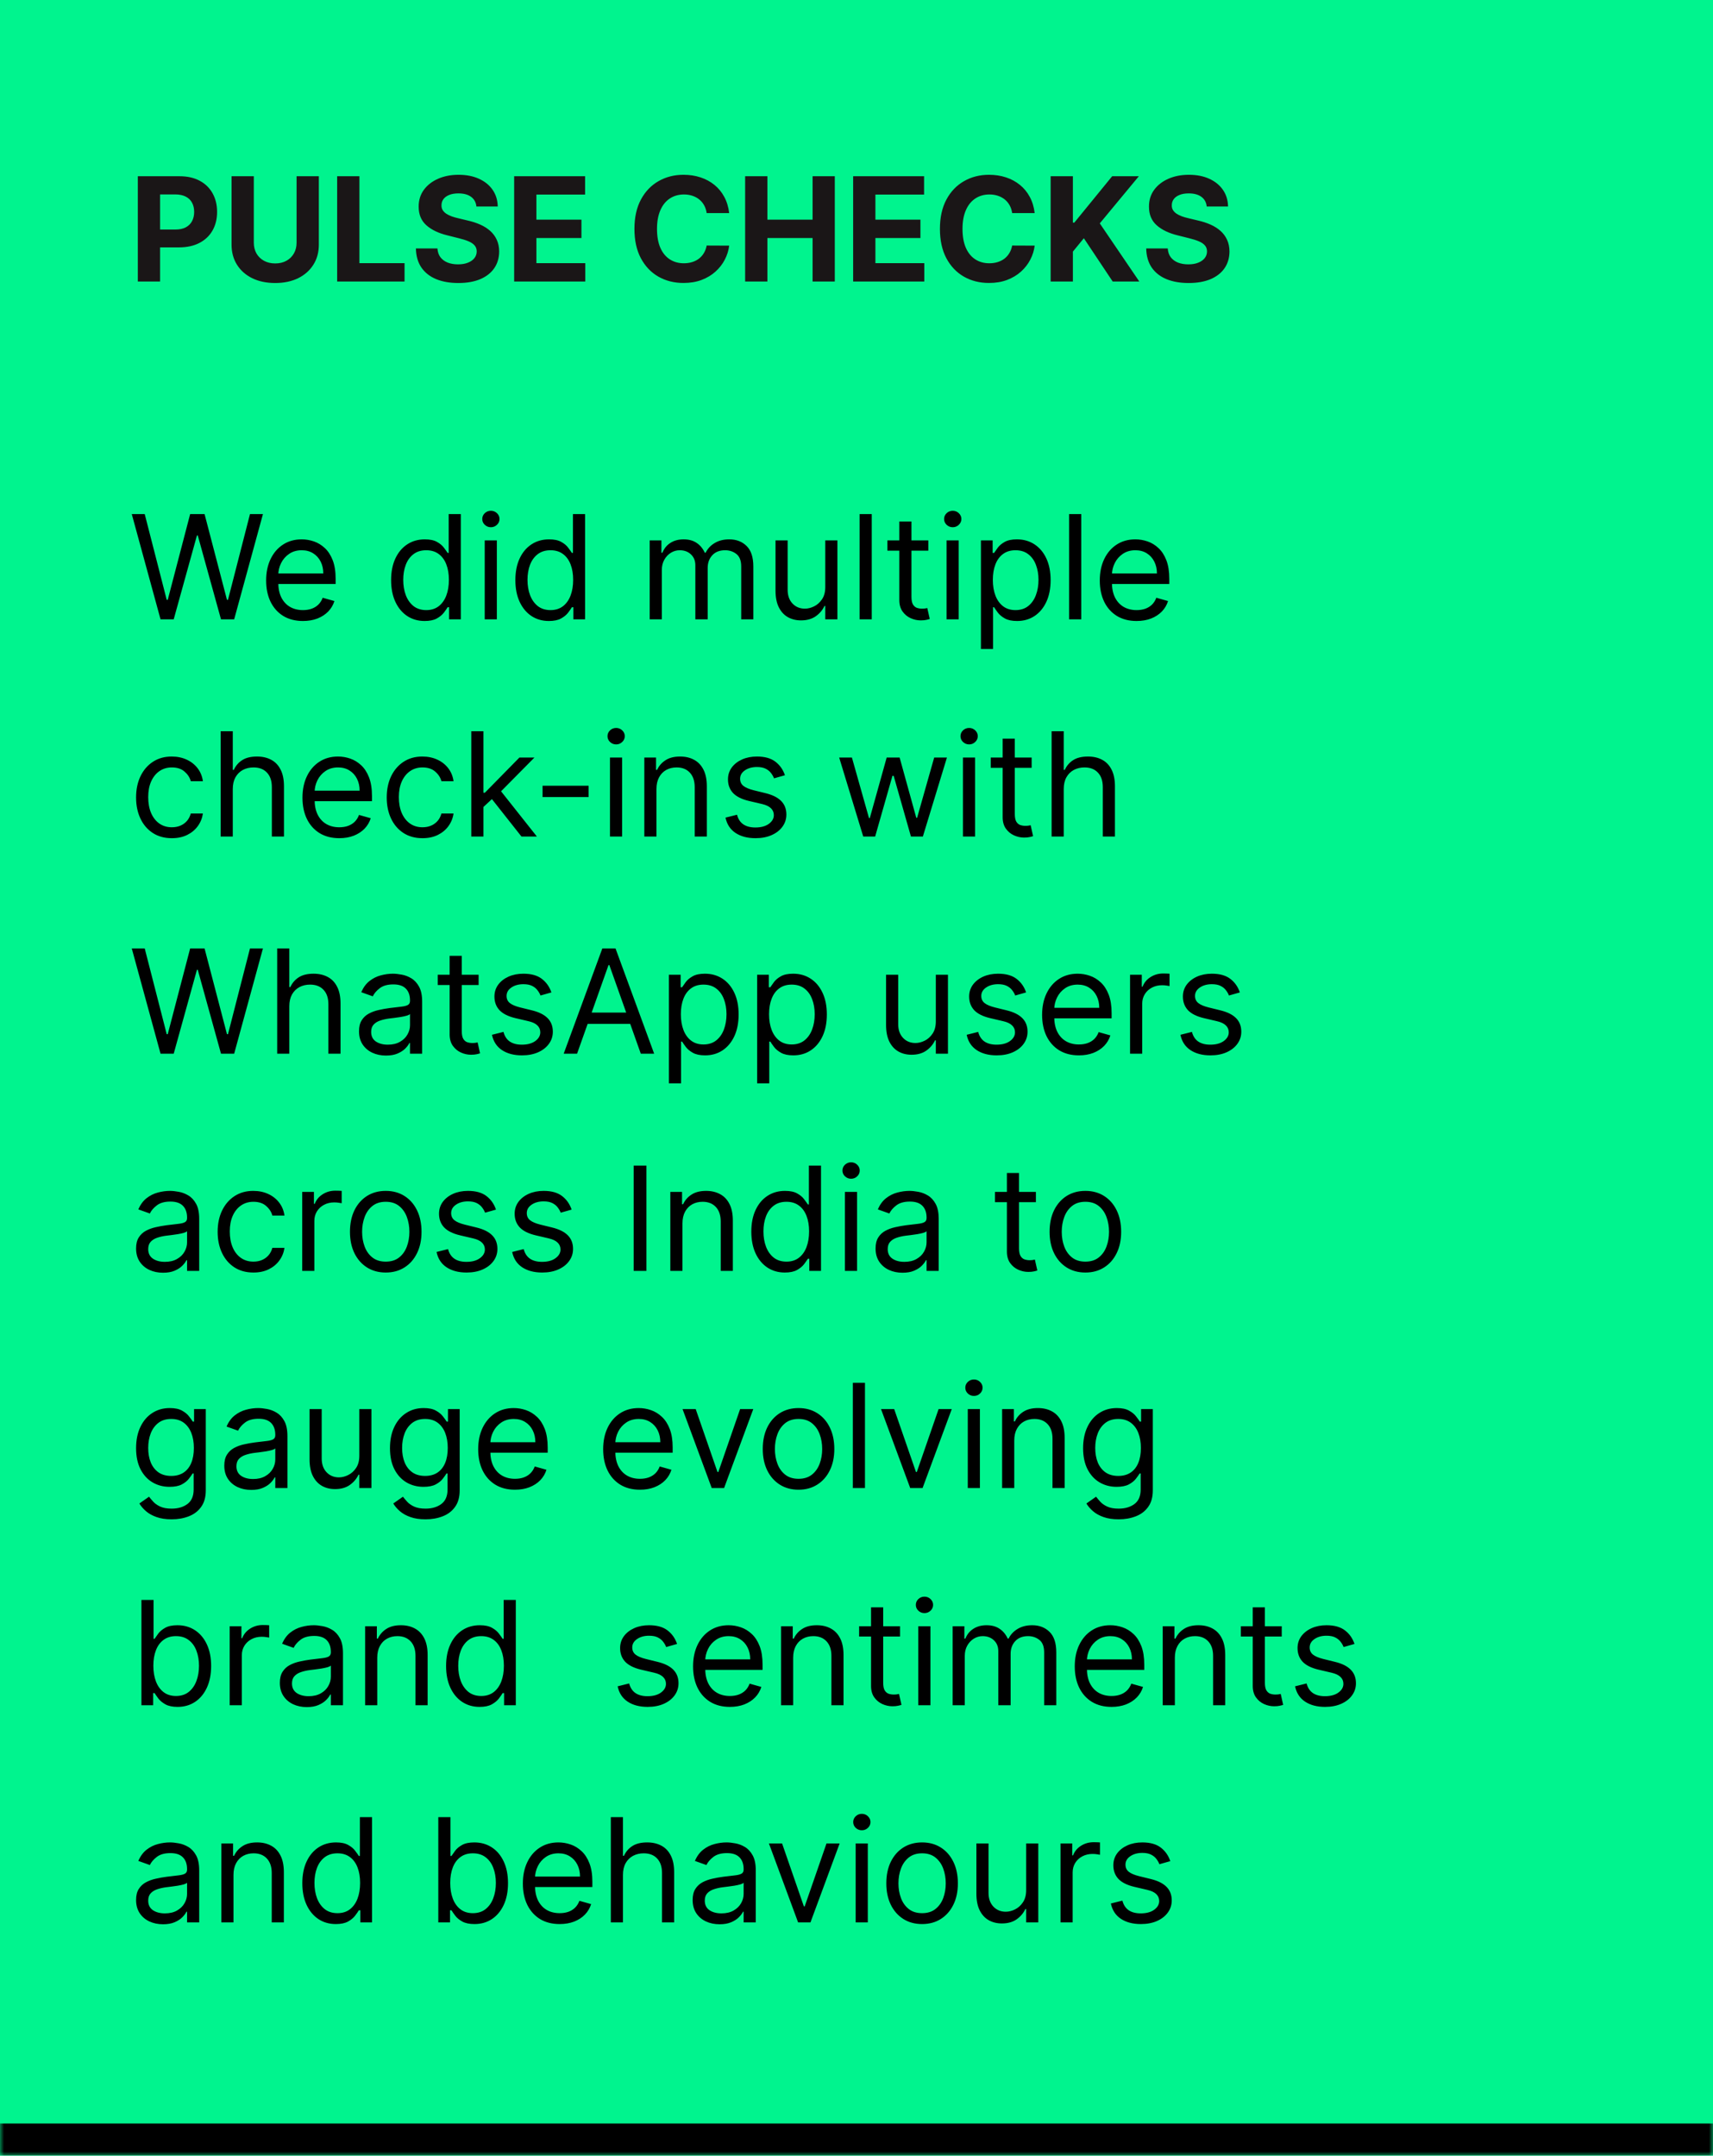
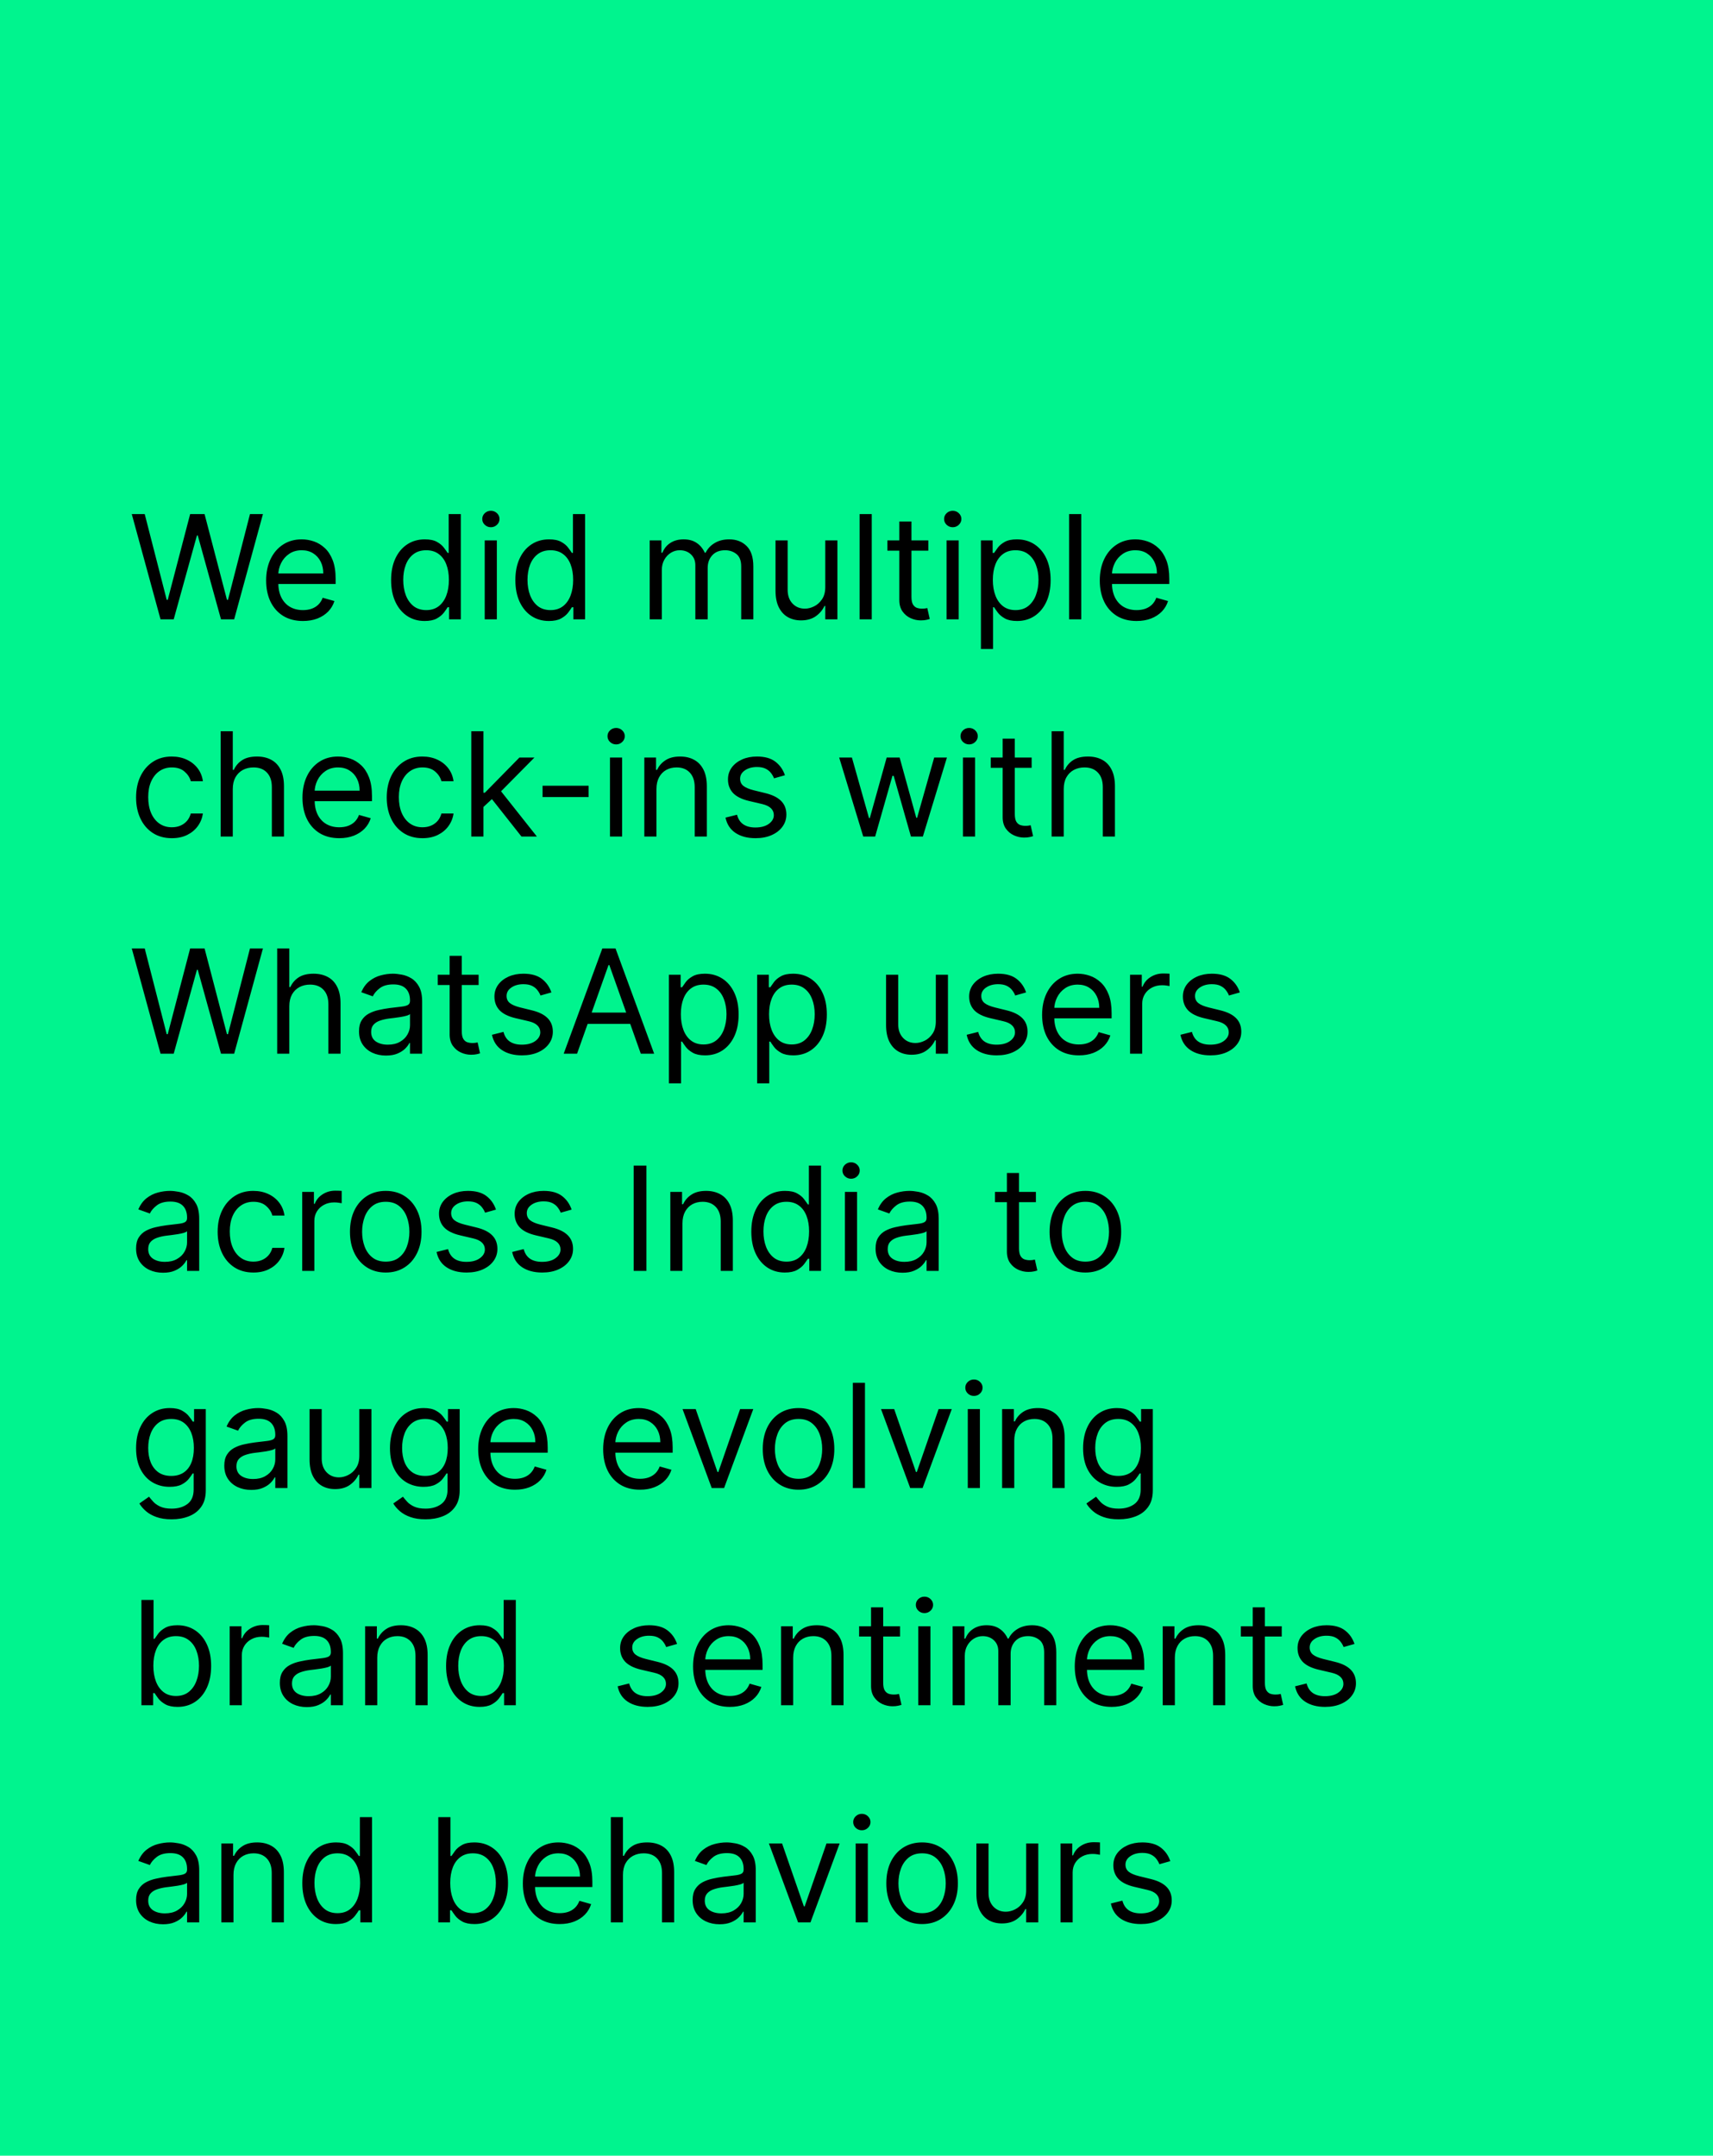
<svg xmlns="http://www.w3.org/2000/svg" width="213" height="268" viewBox="0 0 213 268" fill="none">
  <mask id="path-1-inside-1_167_527" fill="white">
    <path d="M0 0H213V268H0V0Z" />
  </mask>
  <path d="M0 0H213V268H0V0Z" fill="#00F48E" />
-   <path d="M213 268V264H0V268V272H213V268Z" fill="black" mask="url(#path-1-inside-1_167_527)" />
-   <path d="M17.138 35V21.909H22.303C23.296 21.909 24.141 22.099 24.84 22.478C25.539 22.853 26.072 23.375 26.438 24.044C26.809 24.709 26.994 25.476 26.994 26.345C26.994 27.215 26.807 27.982 26.432 28.646C26.057 29.311 25.514 29.829 24.802 30.2C24.095 30.57 23.238 30.756 22.232 30.756H18.94V28.538H21.785C22.317 28.538 22.756 28.446 23.102 28.263C23.451 28.075 23.711 27.817 23.881 27.489C24.056 27.157 24.143 26.776 24.143 26.345C24.143 25.91 24.056 25.531 23.881 25.207C23.711 24.879 23.451 24.626 23.102 24.447C22.752 24.264 22.309 24.172 21.772 24.172H19.905V35H17.138ZM36.878 21.909H39.646V30.41C39.646 31.365 39.418 32.2 38.962 32.916C38.51 33.632 37.877 34.19 37.063 34.591C36.249 34.987 35.301 35.185 34.219 35.185C33.132 35.185 32.182 34.987 31.368 34.591C30.554 34.19 29.921 33.632 29.47 32.916C29.018 32.2 28.792 31.365 28.792 30.41V21.909H31.56V30.174C31.56 30.673 31.669 31.116 31.886 31.504C32.107 31.891 32.419 32.196 32.819 32.418C33.22 32.639 33.686 32.75 34.219 32.75C34.756 32.75 35.222 32.639 35.619 32.418C36.019 32.196 36.328 31.891 36.546 31.504C36.767 31.116 36.878 30.673 36.878 30.174V21.909ZM41.923 35V21.909H44.691V32.718H50.303V35H41.923ZM59.237 25.674C59.186 25.158 58.967 24.758 58.579 24.472C58.191 24.187 57.665 24.044 57 24.044C56.548 24.044 56.167 24.108 55.856 24.236C55.545 24.359 55.306 24.532 55.14 24.754C54.978 24.975 54.897 25.227 54.897 25.508C54.889 25.742 54.938 25.947 55.044 26.121C55.155 26.296 55.306 26.447 55.498 26.575C55.69 26.699 55.911 26.808 56.163 26.901C56.414 26.991 56.683 27.067 56.968 27.131L58.144 27.413C58.715 27.541 59.239 27.711 59.717 27.924C60.194 28.137 60.607 28.399 60.957 28.71C61.306 29.021 61.577 29.388 61.769 29.81C61.965 30.232 62.065 30.715 62.069 31.261C62.065 32.062 61.86 32.756 61.455 33.344C61.055 33.928 60.475 34.382 59.717 34.706C58.962 35.026 58.053 35.185 56.987 35.185C55.931 35.185 55.01 35.023 54.226 34.7C53.446 34.376 52.837 33.896 52.398 33.261C51.963 32.622 51.735 31.832 51.714 30.89H54.392C54.422 31.329 54.548 31.695 54.769 31.989C54.995 32.279 55.296 32.499 55.671 32.648C56.05 32.793 56.478 32.865 56.955 32.865C57.424 32.865 57.831 32.797 58.176 32.66C58.526 32.524 58.796 32.334 58.988 32.092C59.18 31.849 59.276 31.57 59.276 31.254C59.276 30.96 59.188 30.713 59.014 30.513C58.843 30.312 58.592 30.142 58.259 30.001C57.931 29.861 57.529 29.733 57.051 29.618L55.626 29.26C54.522 28.991 53.651 28.572 53.011 28.001C52.372 27.43 52.055 26.66 52.059 25.693C52.055 24.901 52.266 24.208 52.692 23.616C53.122 23.023 53.712 22.561 54.462 22.229C55.212 21.896 56.065 21.73 57.019 21.73C57.991 21.73 58.839 21.896 59.563 22.229C60.292 22.561 60.859 23.023 61.264 23.616C61.669 24.208 61.877 24.894 61.89 25.674H59.237ZM63.931 35V21.909H72.752V24.191H66.698V27.31H72.298V29.592H66.698V32.718H72.777V35H63.931ZM90.669 26.492H87.869C87.818 26.13 87.713 25.808 87.556 25.527C87.398 25.241 87.196 24.999 86.948 24.798C86.701 24.598 86.416 24.445 86.092 24.338C85.772 24.232 85.425 24.178 85.05 24.178C84.373 24.178 83.782 24.347 83.279 24.683C82.777 25.016 82.387 25.501 82.11 26.141C81.833 26.776 81.694 27.547 81.694 28.454C81.694 29.388 81.833 30.172 82.11 30.807C82.391 31.442 82.783 31.921 83.286 32.245C83.789 32.569 84.37 32.731 85.031 32.731C85.402 32.731 85.745 32.682 86.06 32.584C86.38 32.486 86.663 32.343 86.91 32.156C87.157 31.964 87.362 31.732 87.524 31.459C87.69 31.186 87.805 30.875 87.869 30.526L90.669 30.538C90.596 31.139 90.415 31.719 90.125 32.277C89.84 32.831 89.454 33.327 88.968 33.766C88.487 34.201 87.912 34.546 87.243 34.802C86.578 35.053 85.826 35.179 84.986 35.179C83.819 35.179 82.775 34.915 81.854 34.386C80.938 33.858 80.213 33.093 79.681 32.092C79.152 31.09 78.888 29.878 78.888 28.454C78.888 27.027 79.157 25.812 79.694 24.811C80.231 23.81 80.959 23.047 81.88 22.523C82.8 21.994 83.836 21.73 84.986 21.73C85.745 21.73 86.448 21.837 87.096 22.05C87.748 22.263 88.325 22.574 88.828 22.983C89.331 23.388 89.74 23.884 90.055 24.472C90.375 25.06 90.579 25.734 90.669 26.492ZM92.653 35V21.909H95.421V27.31H101.04V21.909H103.801V35H101.04V29.592H95.421V35H92.653ZM106.083 35V21.909H114.904V24.191H108.851V27.31H114.45V29.592H108.851V32.718H114.93V35H106.083ZM128.655 26.492H125.855C125.804 26.13 125.7 25.808 125.542 25.527C125.384 25.241 125.182 24.999 124.935 24.798C124.688 24.598 124.402 24.445 124.078 24.338C123.759 24.232 123.411 24.178 123.036 24.178C122.359 24.178 121.769 24.347 121.266 24.683C120.763 25.016 120.373 25.501 120.096 26.141C119.819 26.776 119.681 27.547 119.681 28.454C119.681 29.388 119.819 30.172 120.096 30.807C120.377 31.442 120.769 31.921 121.272 32.245C121.775 32.569 122.357 32.731 123.017 32.731C123.388 32.731 123.731 32.682 124.046 32.584C124.366 32.486 124.649 32.343 124.896 32.156C125.144 31.964 125.348 31.732 125.51 31.459C125.676 31.186 125.791 30.875 125.855 30.526L128.655 30.538C128.583 31.139 128.401 31.719 128.112 32.277C127.826 32.831 127.441 33.327 126.955 33.766C126.473 34.201 125.898 34.546 125.229 34.802C124.564 35.053 123.812 35.179 122.972 35.179C121.805 35.179 120.761 34.915 119.84 34.386C118.924 33.858 118.2 33.093 117.667 32.092C117.139 31.09 116.874 29.878 116.874 28.454C116.874 27.027 117.143 25.812 117.68 24.811C118.217 23.81 118.945 23.047 119.866 22.523C120.786 21.994 121.822 21.73 122.972 21.73C123.731 21.73 124.434 21.837 125.082 22.05C125.734 22.263 126.311 22.574 126.814 22.983C127.317 23.388 127.726 23.884 128.041 24.472C128.361 25.06 128.566 25.734 128.655 26.492ZM130.64 35V21.909H133.407V27.681H133.58L138.291 21.909H141.608L136.751 27.771L141.666 35H138.355L134.769 29.618L133.407 31.28V35H130.64ZM150.046 25.674C149.995 25.158 149.775 24.758 149.388 24.472C149 24.187 148.474 24.044 147.809 24.044C147.357 24.044 146.976 24.108 146.665 24.236C146.354 24.359 146.115 24.532 145.949 24.754C145.787 24.975 145.706 25.227 145.706 25.508C145.697 25.742 145.746 25.947 145.853 26.121C145.964 26.296 146.115 26.447 146.307 26.575C146.498 26.699 146.72 26.808 146.971 26.901C147.223 26.991 147.491 27.067 147.777 27.131L148.953 27.413C149.524 27.541 150.048 27.711 150.525 27.924C151.003 28.137 151.416 28.399 151.765 28.71C152.115 29.021 152.385 29.388 152.577 29.81C152.773 30.232 152.873 30.715 152.878 31.261C152.873 32.062 152.669 32.756 152.264 33.344C151.863 33.928 151.284 34.382 150.525 34.706C149.771 35.026 148.861 35.185 147.796 35.185C146.739 35.185 145.819 35.023 145.035 34.7C144.255 34.376 143.645 33.896 143.206 33.261C142.772 32.622 142.544 31.832 142.523 30.89H145.201C145.231 31.329 145.356 31.695 145.578 31.989C145.804 32.279 146.104 32.499 146.479 32.648C146.858 32.793 147.287 32.865 147.764 32.865C148.233 32.865 148.64 32.797 148.985 32.66C149.334 32.524 149.605 32.334 149.797 32.092C149.988 31.849 150.084 31.57 150.084 31.254C150.084 30.96 149.997 30.713 149.822 30.513C149.652 30.312 149.4 30.142 149.068 30.001C148.74 29.861 148.337 29.733 147.86 29.618L146.434 29.26C145.331 28.991 144.459 28.572 143.82 28.001C143.181 27.43 142.863 26.66 142.868 25.693C142.863 24.901 143.074 24.208 143.501 23.616C143.931 23.023 144.521 22.561 145.271 22.229C146.021 21.896 146.873 21.73 147.828 21.73C148.8 21.73 149.648 21.896 150.372 22.229C151.101 22.561 151.667 23.023 152.072 23.616C152.477 24.208 152.686 24.894 152.699 25.674H150.046Z" fill="#1A1617" />
+   <path d="M213 268V264V268V272H213V268Z" fill="black" mask="url(#path-1-inside-1_167_527)" />
  <path d="M19.963 77L16.384 63.909H17.994L20.73 74.571H20.858L23.645 63.909H25.435L28.222 74.571H28.349L31.085 63.909H32.696L29.116 77H27.48L24.591 66.568H24.489L21.599 77H19.963ZM37.669 77.204C36.723 77.204 35.907 76.996 35.221 76.578C34.539 76.156 34.013 75.568 33.642 74.814C33.276 74.055 33.092 73.173 33.092 72.168C33.092 71.162 33.276 70.276 33.642 69.508C34.013 68.737 34.528 68.136 35.189 67.706C35.854 67.271 36.629 67.054 37.516 67.054C38.027 67.054 38.532 67.139 39.031 67.31C39.529 67.48 39.983 67.757 40.392 68.141C40.801 68.52 41.127 69.023 41.37 69.649C41.613 70.276 41.734 71.047 41.734 71.963V72.602H34.166V71.298H40.2C40.2 70.744 40.09 70.25 39.868 69.815C39.651 69.381 39.34 69.038 38.935 68.786C38.534 68.535 38.061 68.409 37.516 68.409C36.915 68.409 36.395 68.558 35.956 68.856C35.521 69.151 35.187 69.534 34.952 70.007C34.718 70.48 34.601 70.987 34.601 71.528V72.398C34.601 73.139 34.729 73.768 34.984 74.283C35.244 74.795 35.604 75.185 36.065 75.453C36.525 75.717 37.06 75.849 37.669 75.849C38.065 75.849 38.423 75.794 38.743 75.683C39.067 75.568 39.346 75.398 39.58 75.172C39.815 74.942 39.996 74.656 40.124 74.315L41.581 74.724C41.428 75.219 41.17 75.653 40.807 76.028C40.445 76.399 39.998 76.689 39.465 76.898C38.932 77.102 38.334 77.204 37.669 77.204ZM52.799 77.204C51.981 77.204 51.258 76.998 50.632 76.585C50.006 76.167 49.516 75.579 49.162 74.82C48.808 74.058 48.631 73.156 48.631 72.117C48.631 71.085 48.808 70.19 49.162 69.432C49.516 68.673 50.008 68.087 50.639 67.674C51.269 67.261 51.998 67.054 52.825 67.054C53.464 67.054 53.969 67.16 54.34 67.374C54.715 67.582 55 67.821 55.196 68.09C55.396 68.354 55.552 68.571 55.663 68.742H55.791V63.909H57.299V77H55.842V75.492H55.663C55.552 75.671 55.394 75.896 55.19 76.169C54.985 76.438 54.693 76.678 54.314 76.891C53.935 77.1 53.43 77.204 52.799 77.204ZM53.004 75.849C53.609 75.849 54.12 75.692 54.538 75.376C54.955 75.057 55.273 74.616 55.49 74.053C55.707 73.487 55.816 72.832 55.816 72.091C55.816 71.358 55.709 70.717 55.496 70.167C55.283 69.613 54.968 69.183 54.55 68.876C54.133 68.565 53.617 68.409 53.004 68.409C52.364 68.409 51.832 68.573 51.406 68.901C50.984 69.225 50.666 69.666 50.453 70.224C50.244 70.778 50.14 71.401 50.14 72.091C50.14 72.79 50.246 73.425 50.459 73.996C50.677 74.562 50.996 75.014 51.418 75.351C51.844 75.683 52.373 75.849 53.004 75.849ZM60.271 77V67.182H61.78V77H60.271ZM61.038 65.546C60.744 65.546 60.491 65.445 60.278 65.245C60.069 65.045 59.965 64.804 59.965 64.523C59.965 64.242 60.069 64.001 60.278 63.8C60.491 63.6 60.744 63.5 61.038 63.5C61.332 63.5 61.584 63.6 61.793 63.8C62.006 64.001 62.112 64.242 62.112 64.523C62.112 64.804 62.006 65.045 61.793 65.245C61.584 65.445 61.332 65.546 61.038 65.546ZM68.25 77.204C67.432 77.204 66.71 76.998 66.083 76.585C65.457 76.167 64.967 75.579 64.613 74.82C64.259 74.058 64.083 73.156 64.083 72.117C64.083 71.085 64.259 70.19 64.613 69.432C64.967 68.673 65.459 68.087 66.09 67.674C66.72 67.261 67.449 67.054 68.276 67.054C68.915 67.054 69.42 67.16 69.791 67.374C70.166 67.582 70.451 67.821 70.647 68.09C70.847 68.354 71.003 68.571 71.114 68.742H71.242V63.909H72.75V77H71.293V75.492H71.114C71.003 75.671 70.845 75.896 70.641 76.169C70.436 76.438 70.144 76.678 69.765 76.891C69.386 77.1 68.881 77.204 68.25 77.204ZM68.455 75.849C69.06 75.849 69.571 75.692 69.989 75.376C70.406 75.057 70.724 74.616 70.941 74.053C71.159 73.487 71.267 72.832 71.267 72.091C71.267 71.358 71.161 70.717 70.948 70.167C70.735 69.613 70.419 69.183 70.002 68.876C69.584 68.565 69.068 68.409 68.455 68.409C67.816 68.409 67.283 68.573 66.857 68.901C66.435 69.225 66.117 69.666 65.904 70.224C65.695 70.778 65.591 71.401 65.591 72.091C65.591 72.79 65.698 73.425 65.911 73.996C66.128 74.562 66.448 75.014 66.87 75.351C67.296 75.683 67.824 75.849 68.455 75.849ZM80.785 77V67.182H82.242V68.716H82.37C82.575 68.192 82.905 67.785 83.361 67.495C83.817 67.201 84.365 67.054 85.004 67.054C85.651 67.054 86.191 67.201 86.621 67.495C87.056 67.785 87.394 68.192 87.637 68.716H87.74C87.991 68.209 88.368 67.806 88.871 67.508C89.374 67.205 89.977 67.054 90.68 67.054C91.558 67.054 92.276 67.329 92.834 67.879C93.392 68.424 93.671 69.274 93.671 70.429V77H92.163V70.429C92.163 69.704 91.965 69.187 91.568 68.876C91.172 68.565 90.705 68.409 90.168 68.409C89.478 68.409 88.943 68.618 88.564 69.035C88.185 69.449 87.995 69.973 87.995 70.608V77H86.461V70.276C86.461 69.717 86.28 69.268 85.918 68.927C85.556 68.582 85.089 68.409 84.518 68.409C84.126 68.409 83.759 68.513 83.418 68.722C83.082 68.931 82.809 69.221 82.6 69.592C82.396 69.958 82.293 70.382 82.293 70.864V77H80.785ZM102.617 72.986V67.182H104.126V77H102.617V75.338H102.515C102.285 75.837 101.927 76.261 101.441 76.61C100.955 76.955 100.341 77.128 99.6 77.128C98.986 77.128 98.441 76.994 97.964 76.725C97.486 76.452 97.111 76.043 96.839 75.498C96.566 74.948 96.43 74.256 96.43 73.421V67.182H97.938V73.318C97.938 74.034 98.138 74.605 98.539 75.031C98.944 75.457 99.459 75.671 100.086 75.671C100.461 75.671 100.842 75.575 101.23 75.383C101.622 75.191 101.95 74.897 102.214 74.501C102.483 74.104 102.617 73.599 102.617 72.986ZM108.397 63.909V77H106.888V63.909H108.397ZM115.43 67.182V68.46H110.342V67.182H115.43ZM111.825 64.829H113.333V74.188C113.333 74.614 113.395 74.933 113.519 75.146C113.646 75.355 113.808 75.496 114.004 75.568C114.205 75.636 114.416 75.671 114.637 75.671C114.803 75.671 114.94 75.662 115.046 75.645C115.153 75.624 115.238 75.606 115.302 75.594L115.609 76.949C115.507 76.987 115.364 77.026 115.181 77.064C114.997 77.106 114.765 77.128 114.484 77.128C114.058 77.128 113.64 77.036 113.231 76.853C112.826 76.67 112.49 76.391 112.221 76.016C111.957 75.641 111.825 75.168 111.825 74.597V64.829ZM117.699 77V67.182H119.208V77H117.699ZM118.466 65.546C118.172 65.546 117.919 65.445 117.705 65.245C117.497 65.045 117.392 64.804 117.392 64.523C117.392 64.242 117.497 64.001 117.705 63.8C117.919 63.6 118.172 63.5 118.466 63.5C118.76 63.5 119.012 63.6 119.22 63.8C119.433 64.001 119.54 64.242 119.54 64.523C119.54 64.804 119.433 65.045 119.22 65.245C119.012 65.445 118.76 65.546 118.466 65.546ZM121.971 80.682V67.182H123.428V68.742H123.607C123.718 68.571 123.871 68.354 124.067 68.09C124.267 67.821 124.553 67.582 124.924 67.374C125.299 67.16 125.806 67.054 126.445 67.054C127.272 67.054 128 67.261 128.631 67.674C129.262 68.087 129.754 68.673 130.108 69.432C130.461 70.19 130.638 71.085 130.638 72.117C130.638 73.156 130.461 74.058 130.108 74.82C129.754 75.579 129.264 76.167 128.637 76.585C128.011 76.998 127.289 77.204 126.471 77.204C125.84 77.204 125.335 77.1 124.956 76.891C124.576 76.678 124.284 76.438 124.08 76.169C123.875 75.896 123.718 75.671 123.607 75.492H123.479V80.682H121.971ZM123.453 72.091C123.453 72.832 123.562 73.487 123.779 74.053C123.997 74.616 124.314 75.057 124.732 75.376C125.15 75.692 125.661 75.849 126.266 75.849C126.897 75.849 127.423 75.683 127.845 75.351C128.271 75.014 128.591 74.562 128.804 73.996C129.021 73.425 129.13 72.79 129.13 72.091C129.13 71.401 129.023 70.778 128.81 70.224C128.601 69.666 128.284 69.225 127.858 68.901C127.436 68.573 126.905 68.409 126.266 68.409C125.652 68.409 125.137 68.565 124.719 68.876C124.301 69.183 123.986 69.613 123.773 70.167C123.56 70.717 123.453 71.358 123.453 72.091ZM134.448 63.909V77H132.939V63.909H134.448ZM141.327 77.204C140.381 77.204 139.565 76.996 138.879 76.578C138.197 76.156 137.671 75.568 137.3 74.814C136.934 74.055 136.751 73.173 136.751 72.168C136.751 71.162 136.934 70.276 137.3 69.508C137.671 68.737 138.187 68.136 138.847 67.706C139.512 67.271 140.287 67.054 141.174 67.054C141.685 67.054 142.19 67.139 142.689 67.31C143.187 67.48 143.641 67.757 144.05 68.141C144.459 68.52 144.785 69.023 145.028 69.649C145.271 70.276 145.393 71.047 145.393 71.963V72.602H137.824V71.298H143.858C143.858 70.744 143.748 70.25 143.526 69.815C143.309 69.381 142.998 69.038 142.593 68.786C142.192 68.535 141.719 68.409 141.174 68.409C140.573 68.409 140.053 68.558 139.614 68.856C139.18 69.151 138.845 69.534 138.611 70.007C138.376 70.48 138.259 70.987 138.259 71.528V72.398C138.259 73.139 138.387 73.768 138.643 74.283C138.903 74.795 139.263 75.185 139.723 75.453C140.183 75.717 140.718 75.849 141.327 75.849C141.724 75.849 142.081 75.794 142.401 75.683C142.725 75.568 143.004 75.398 143.238 75.172C143.473 74.942 143.654 74.656 143.782 74.315L145.239 74.724C145.086 75.219 144.828 75.653 144.466 76.028C144.104 76.399 143.656 76.689 143.123 76.898C142.591 77.102 141.992 77.204 141.327 77.204ZM21.369 104.205C20.449 104.205 19.656 103.987 18.991 103.553C18.327 103.118 17.815 102.519 17.457 101.756C17.099 100.994 16.921 100.122 16.921 99.142C16.921 98.145 17.104 97.265 17.47 96.502C17.841 95.735 18.357 95.136 19.017 94.706C19.682 94.271 20.457 94.054 21.344 94.054C22.034 94.054 22.656 94.182 23.21 94.438C23.764 94.693 24.218 95.051 24.572 95.511C24.925 95.972 25.145 96.508 25.23 97.122H23.722C23.607 96.675 23.351 96.278 22.954 95.933C22.562 95.584 22.034 95.409 21.369 95.409C20.781 95.409 20.266 95.562 19.822 95.869C19.384 96.172 19.041 96.6 18.793 97.154C18.55 97.704 18.429 98.349 18.429 99.091C18.429 99.849 18.548 100.51 18.787 101.072C19.03 101.635 19.371 102.072 19.81 102.383C20.253 102.694 20.773 102.849 21.369 102.849C21.761 102.849 22.117 102.781 22.437 102.645C22.756 102.509 23.027 102.312 23.249 102.057C23.47 101.801 23.628 101.494 23.722 101.136H25.23C25.145 101.716 24.934 102.238 24.597 102.702C24.265 103.163 23.824 103.529 23.274 103.802C22.729 104.07 22.094 104.205 21.369 104.205ZM28.944 98.094V104H27.435V90.909H28.944V95.716H29.072C29.302 95.209 29.647 94.806 30.107 94.508C30.572 94.205 31.19 94.054 31.961 94.054C32.63 94.054 33.216 94.188 33.719 94.457C34.222 94.721 34.611 95.128 34.889 95.678C35.17 96.223 35.31 96.918 35.31 97.761V104H33.802V97.864C33.802 97.084 33.599 96.481 33.195 96.055C32.794 95.624 32.238 95.409 31.526 95.409C31.032 95.409 30.589 95.513 30.197 95.722C29.809 95.931 29.502 96.236 29.276 96.636C29.055 97.037 28.944 97.523 28.944 98.094ZM42.187 104.205C41.241 104.205 40.425 103.996 39.739 103.578C39.057 103.156 38.53 102.568 38.16 101.814C37.793 101.055 37.61 100.173 37.61 99.168C37.61 98.162 37.793 97.276 38.16 96.508C38.53 95.737 39.046 95.136 39.706 94.706C40.371 94.271 41.147 94.054 42.033 94.054C42.545 94.054 43.05 94.139 43.548 94.31C44.047 94.48 44.501 94.757 44.91 95.141C45.319 95.52 45.645 96.023 45.888 96.649C46.13 97.276 46.252 98.047 46.252 98.963V99.602H38.684V98.298H44.718C44.718 97.744 44.607 97.25 44.386 96.815C44.168 96.381 43.857 96.038 43.452 95.786C43.052 95.535 42.579 95.409 42.033 95.409C41.432 95.409 40.913 95.558 40.474 95.856C40.039 96.151 39.704 96.534 39.47 97.007C39.236 97.48 39.118 97.987 39.118 98.528V99.398C39.118 100.139 39.246 100.768 39.502 101.283C39.762 101.795 40.122 102.185 40.582 102.453C41.042 102.717 41.577 102.849 42.187 102.849C42.583 102.849 42.941 102.794 43.261 102.683C43.584 102.568 43.864 102.398 44.098 102.172C44.332 101.942 44.513 101.656 44.641 101.315L46.099 101.724C45.945 102.219 45.687 102.653 45.325 103.028C44.963 103.399 44.515 103.689 43.983 103.898C43.45 104.102 42.851 104.205 42.187 104.205ZM52.535 104.205C51.615 104.205 50.822 103.987 50.157 103.553C49.493 103.118 48.981 102.519 48.623 101.756C48.265 100.994 48.087 100.122 48.087 99.142C48.087 98.145 48.27 97.265 48.636 96.502C49.007 95.735 49.523 95.136 50.183 94.706C50.848 94.271 51.623 94.054 52.51 94.054C53.2 94.054 53.822 94.182 54.376 94.438C54.93 94.693 55.384 95.051 55.738 95.511C56.091 95.972 56.311 96.508 56.396 97.122H54.888C54.773 96.675 54.517 96.278 54.121 95.933C53.728 95.584 53.2 95.409 52.535 95.409C51.947 95.409 51.432 95.562 50.989 95.869C50.55 96.172 50.206 96.6 49.959 97.154C49.716 97.704 49.595 98.349 49.595 99.091C49.595 99.849 49.714 100.51 49.953 101.072C50.196 101.635 50.537 102.072 50.976 102.383C51.419 102.694 51.939 102.849 52.535 102.849C52.927 102.849 53.283 102.781 53.603 102.645C53.922 102.509 54.193 102.312 54.415 102.057C54.636 101.801 54.794 101.494 54.888 101.136H56.396C56.311 101.716 56.1 102.238 55.763 102.702C55.431 103.163 54.99 103.529 54.44 103.802C53.895 104.07 53.26 104.205 52.535 104.205ZM60.008 100.42L59.982 98.554H60.289L64.584 94.182H66.451L61.874 98.81H61.746L60.008 100.42ZM58.601 104V90.909H60.11V104H58.601ZM64.84 104L61.005 99.142L62.079 98.094L66.758 104H64.84ZM73.191 97.685V99.091H67.464V97.685H73.191ZM75.846 104V94.182H77.354V104H75.846ZM76.613 92.546C76.319 92.546 76.065 92.445 75.852 92.245C75.643 92.045 75.539 91.804 75.539 91.523C75.539 91.242 75.643 91.001 75.852 90.8C76.065 90.6 76.319 90.5 76.613 90.5C76.907 90.5 77.158 90.6 77.367 90.8C77.58 91.001 77.686 91.242 77.686 91.523C77.686 91.804 77.58 92.045 77.367 92.245C77.158 92.445 76.907 92.546 76.613 92.546ZM81.626 98.094V104H80.117V94.182H81.574V95.716H81.702C81.932 95.217 82.282 94.817 82.751 94.514C83.219 94.207 83.824 94.054 84.566 94.054C85.231 94.054 85.812 94.19 86.311 94.463C86.809 94.731 87.197 95.141 87.474 95.69C87.751 96.236 87.89 96.926 87.89 97.761V104H86.381V97.864C86.381 97.092 86.181 96.492 85.78 96.061C85.38 95.626 84.83 95.409 84.131 95.409C83.65 95.409 83.219 95.513 82.84 95.722C82.465 95.931 82.169 96.236 81.951 96.636C81.734 97.037 81.626 97.523 81.626 98.094ZM97.601 96.381L96.246 96.764C96.16 96.538 96.035 96.319 95.869 96.106C95.707 95.888 95.485 95.71 95.204 95.569C94.923 95.428 94.562 95.358 94.124 95.358C93.523 95.358 93.022 95.496 92.621 95.773C92.225 96.046 92.027 96.394 92.027 96.815C92.027 97.19 92.163 97.487 92.436 97.704C92.709 97.921 93.135 98.102 93.715 98.247L95.172 98.605C96.05 98.818 96.704 99.144 97.134 99.583C97.565 100.018 97.78 100.578 97.78 101.264C97.78 101.827 97.618 102.33 97.294 102.773C96.974 103.216 96.527 103.565 95.952 103.821C95.376 104.077 94.707 104.205 93.945 104.205C92.943 104.205 92.114 103.987 91.458 103.553C90.802 103.118 90.386 102.483 90.212 101.648L91.644 101.29C91.78 101.818 92.038 102.214 92.417 102.479C92.8 102.743 93.301 102.875 93.919 102.875C94.622 102.875 95.18 102.726 95.594 102.428C96.011 102.125 96.22 101.763 96.22 101.341C96.22 101 96.101 100.714 95.862 100.484C95.624 100.25 95.257 100.075 94.763 99.96L93.126 99.577C92.227 99.364 91.567 99.033 91.145 98.586C90.727 98.134 90.519 97.57 90.519 96.892C90.519 96.338 90.674 95.848 90.985 95.422C91.3 94.996 91.729 94.661 92.27 94.418C92.815 94.175 93.433 94.054 94.124 94.054C95.095 94.054 95.858 94.267 96.412 94.693C96.97 95.119 97.367 95.682 97.601 96.381ZM107.338 104L104.346 94.182H105.931L108.053 101.699H108.156L110.252 94.182H111.863L113.934 101.673H114.036L116.159 94.182H117.744L114.752 104H113.269L111.122 96.457H110.968L108.82 104H107.338ZM119.738 104V94.182H121.247V104H119.738ZM120.505 92.546C120.211 92.546 119.958 92.445 119.744 92.245C119.536 92.045 119.431 91.804 119.431 91.523C119.431 91.242 119.536 91.001 119.744 90.8C119.958 90.6 120.211 90.5 120.505 90.5C120.799 90.5 121.051 90.6 121.259 90.8C121.472 91.001 121.579 91.242 121.579 91.523C121.579 91.804 121.472 92.045 121.259 92.245C121.051 92.445 120.799 92.546 120.505 92.546ZM128.279 94.182V95.46H123.191V94.182H128.279ZM124.674 91.829H126.183V101.188C126.183 101.614 126.245 101.933 126.368 102.146C126.496 102.355 126.658 102.496 126.854 102.568C127.054 102.636 127.265 102.67 127.487 102.67C127.653 102.67 127.789 102.662 127.896 102.645C128.002 102.624 128.088 102.607 128.152 102.594L128.458 103.949C128.356 103.987 128.213 104.026 128.03 104.064C127.847 104.107 127.615 104.128 127.333 104.128C126.907 104.128 126.49 104.036 126.081 103.853C125.676 103.67 125.339 103.391 125.071 103.016C124.806 102.641 124.674 102.168 124.674 101.597V91.829ZM132.268 98.094V104H130.76V90.909H132.268V95.716H132.396C132.626 95.209 132.971 94.806 133.431 94.508C133.896 94.205 134.514 94.054 135.285 94.054C135.954 94.054 136.54 94.188 137.043 94.457C137.546 94.721 137.936 95.128 138.213 95.678C138.494 96.223 138.635 96.918 138.635 97.761V104H137.126V97.864C137.126 97.084 136.924 96.481 136.519 96.055C136.118 95.624 135.562 95.409 134.85 95.409C134.356 95.409 133.913 95.513 133.521 95.722C133.133 95.931 132.826 96.236 132.6 96.636C132.379 97.037 132.268 97.523 132.268 98.094ZM19.963 131L16.384 117.909H17.994L20.73 128.571H20.858L23.645 117.909H25.435L28.222 128.571H28.349L31.085 117.909H32.696L29.116 131H27.48L24.591 120.568H24.489L21.599 131H19.963ZM35.975 125.094V131H34.467V117.909H35.975V122.716H36.103C36.333 122.209 36.678 121.806 37.139 121.508C37.603 121.205 38.221 121.054 38.992 121.054C39.661 121.054 40.247 121.188 40.75 121.457C41.253 121.721 41.643 122.128 41.92 122.678C42.201 123.223 42.342 123.918 42.342 124.761V131H40.833V124.864C40.833 124.084 40.631 123.481 40.226 123.055C39.825 122.624 39.269 122.409 38.557 122.409C38.063 122.409 37.62 122.513 37.228 122.722C36.84 122.931 36.533 123.236 36.307 123.636C36.086 124.037 35.975 124.523 35.975 125.094ZM47.991 131.23C47.368 131.23 46.804 131.113 46.297 130.879C45.79 130.64 45.387 130.297 45.089 129.849C44.79 129.398 44.641 128.852 44.641 128.213C44.641 127.651 44.752 127.195 44.974 126.845C45.195 126.491 45.491 126.214 45.862 126.014C46.233 125.814 46.642 125.665 47.089 125.567C47.541 125.464 47.995 125.384 48.451 125.324C49.047 125.247 49.531 125.19 49.902 125.151C50.277 125.109 50.55 125.038 50.72 124.94C50.895 124.842 50.982 124.672 50.982 124.429V124.378C50.982 123.747 50.809 123.257 50.464 122.908C50.123 122.558 49.606 122.384 48.911 122.384C48.191 122.384 47.626 122.541 47.217 122.857C46.808 123.172 46.52 123.509 46.354 123.866L44.922 123.355C45.178 122.759 45.519 122.294 45.945 121.962C46.376 121.625 46.844 121.391 47.351 121.259C47.863 121.122 48.366 121.054 48.86 121.054C49.175 121.054 49.538 121.092 49.947 121.169C50.36 121.241 50.758 121.393 51.142 121.623C51.53 121.853 51.851 122.2 52.107 122.665C52.363 123.129 52.491 123.751 52.491 124.531V131H50.982V129.67H50.905C50.803 129.884 50.633 130.112 50.394 130.354C50.155 130.597 49.838 130.804 49.442 130.974C49.045 131.145 48.562 131.23 47.991 131.23ZM48.221 129.875C48.817 129.875 49.32 129.758 49.729 129.523C50.143 129.289 50.454 128.987 50.663 128.616C50.876 128.245 50.982 127.855 50.982 127.446V126.065C50.918 126.142 50.778 126.212 50.56 126.276C50.347 126.336 50.1 126.389 49.819 126.436C49.542 126.479 49.271 126.517 49.007 126.551C48.747 126.581 48.536 126.607 48.374 126.628C47.982 126.679 47.616 126.762 47.275 126.877C46.938 126.988 46.665 127.156 46.456 127.382C46.252 127.604 46.15 127.906 46.15 128.29C46.15 128.814 46.344 129.21 46.731 129.479C47.123 129.743 47.62 129.875 48.221 129.875ZM59.514 121.182V122.46H54.426V121.182H59.514ZM55.909 118.83H57.417V128.188C57.417 128.614 57.479 128.933 57.603 129.146C57.73 129.355 57.892 129.496 58.088 129.568C58.289 129.636 58.5 129.67 58.721 129.67C58.887 129.67 59.024 129.662 59.13 129.645C59.237 129.624 59.322 129.607 59.386 129.594L59.693 130.949C59.591 130.987 59.448 131.026 59.265 131.064C59.081 131.107 58.849 131.128 58.568 131.128C58.142 131.128 57.724 131.036 57.315 130.853C56.91 130.67 56.574 130.391 56.305 130.016C56.041 129.641 55.909 129.168 55.909 128.597V118.83ZM68.562 123.381L67.207 123.764C67.121 123.538 66.996 123.319 66.829 123.106C66.668 122.888 66.446 122.71 66.165 122.569C65.883 122.428 65.523 122.358 65.085 122.358C64.484 122.358 63.983 122.496 63.582 122.773C63.186 123.046 62.988 123.393 62.988 123.815C62.988 124.19 63.124 124.487 63.397 124.704C63.67 124.921 64.096 125.102 64.675 125.247L66.133 125.605C67.011 125.818 67.665 126.144 68.095 126.583C68.526 127.018 68.741 127.578 68.741 128.264C68.741 128.827 68.579 129.33 68.255 129.773C67.935 130.216 67.488 130.565 66.913 130.821C66.337 131.077 65.668 131.205 64.906 131.205C63.904 131.205 63.075 130.987 62.419 130.553C61.763 130.118 61.347 129.483 61.173 128.648L62.604 128.29C62.741 128.818 62.999 129.214 63.378 129.479C63.761 129.743 64.262 129.875 64.88 129.875C65.583 129.875 66.141 129.726 66.555 129.428C66.972 129.125 67.181 128.763 67.181 128.341C67.181 128 67.062 127.714 66.823 127.484C66.585 127.25 66.218 127.075 65.724 126.96L64.087 126.577C63.188 126.364 62.528 126.033 62.106 125.586C61.688 125.134 61.479 124.57 61.479 123.892C61.479 123.338 61.635 122.848 61.946 122.422C62.261 121.996 62.69 121.661 63.231 121.418C63.776 121.175 64.394 121.054 65.085 121.054C66.056 121.054 66.819 121.267 67.373 121.693C67.931 122.119 68.327 122.682 68.562 123.381ZM71.753 131H70.091L74.898 117.909H76.534L81.341 131H79.679L75.767 119.98H75.665L71.753 131ZM72.367 125.886H79.066V127.293H72.367V125.886ZM83.176 134.682V121.182H84.633V122.741H84.812C84.923 122.571 85.076 122.354 85.272 122.089C85.472 121.821 85.758 121.582 86.129 121.374C86.504 121.161 87.011 121.054 87.65 121.054C88.477 121.054 89.205 121.261 89.836 121.674C90.467 122.087 90.959 122.673 91.313 123.432C91.666 124.19 91.843 125.085 91.843 126.116C91.843 127.156 91.666 128.058 91.313 128.82C90.959 129.579 90.469 130.167 89.843 130.585C89.216 130.998 88.494 131.205 87.676 131.205C87.045 131.205 86.54 131.1 86.161 130.891C85.781 130.678 85.49 130.437 85.285 130.169C85.08 129.896 84.923 129.67 84.812 129.491H84.684V134.682H83.176ZM84.659 126.091C84.659 126.832 84.767 127.487 84.985 128.053C85.202 128.616 85.519 129.057 85.937 129.376C86.355 129.692 86.866 129.849 87.471 129.849C88.102 129.849 88.628 129.683 89.05 129.351C89.476 129.014 89.796 128.562 90.009 127.996C90.226 127.425 90.335 126.79 90.335 126.091C90.335 125.401 90.228 124.778 90.015 124.224C89.806 123.666 89.489 123.225 89.063 122.901C88.641 122.573 88.11 122.409 87.471 122.409C86.857 122.409 86.342 122.565 85.924 122.876C85.507 123.183 85.191 123.613 84.978 124.167C84.765 124.717 84.659 125.358 84.659 126.091ZM94.144 134.682V121.182H95.602V122.741H95.781C95.891 122.571 96.045 122.354 96.241 122.089C96.441 121.821 96.727 121.582 97.097 121.374C97.472 121.161 97.98 121.054 98.619 121.054C99.445 121.054 100.174 121.261 100.805 121.674C101.436 122.087 101.928 122.673 102.281 123.432C102.635 124.19 102.812 125.085 102.812 126.116C102.812 127.156 102.635 128.058 102.281 128.82C101.928 129.579 101.438 130.167 100.811 130.585C100.185 130.998 99.463 131.205 98.644 131.205C98.014 131.205 97.509 131.1 97.129 130.891C96.75 130.678 96.458 130.437 96.254 130.169C96.049 129.896 95.891 129.67 95.781 129.491H95.653V134.682H94.144ZM95.627 126.091C95.627 126.832 95.736 127.487 95.953 128.053C96.171 128.616 96.488 129.057 96.906 129.376C97.323 129.692 97.835 129.849 98.44 129.849C99.07 129.849 99.597 129.683 100.019 129.351C100.445 129.014 100.764 128.562 100.977 127.996C101.195 127.425 101.303 126.79 101.303 126.091C101.303 125.401 101.197 124.778 100.984 124.224C100.775 123.666 100.458 123.225 100.031 122.901C99.61 122.573 99.079 122.409 98.44 122.409C97.826 122.409 97.311 122.565 96.893 122.876C96.475 123.183 96.16 123.613 95.947 124.167C95.734 124.717 95.627 125.358 95.627 126.091ZM116.363 126.986V121.182H117.872V131H116.363V129.338H116.261C116.031 129.837 115.673 130.261 115.187 130.61C114.701 130.955 114.088 131.128 113.346 131.128C112.732 131.128 112.187 130.994 111.71 130.725C111.232 130.452 110.857 130.043 110.585 129.498C110.312 128.948 110.176 128.256 110.176 127.42V121.182H111.684V127.318C111.684 128.034 111.884 128.605 112.285 129.031C112.69 129.457 113.205 129.67 113.832 129.67C114.207 129.67 114.588 129.575 114.976 129.383C115.368 129.191 115.696 128.897 115.96 128.501C116.229 128.104 116.363 127.599 116.363 126.986ZM127.589 123.381L126.234 123.764C126.149 123.538 126.023 123.319 125.857 123.106C125.695 122.888 125.473 122.71 125.192 122.569C124.911 122.428 124.551 122.358 124.112 122.358C123.511 122.358 123.01 122.496 122.61 122.773C122.213 123.046 122.015 123.393 122.015 123.815C122.015 124.19 122.152 124.487 122.424 124.704C122.697 124.921 123.123 125.102 123.703 125.247L125.16 125.605C126.038 125.818 126.692 126.144 127.123 126.583C127.553 127.018 127.768 127.578 127.768 128.264C127.768 128.827 127.606 129.33 127.282 129.773C126.963 130.216 126.515 130.565 125.94 130.821C125.365 131.077 124.696 131.205 123.933 131.205C122.931 131.205 122.103 130.987 121.446 130.553C120.79 130.118 120.375 129.483 120.2 128.648L121.632 128.29C121.768 128.818 122.026 129.214 122.405 129.479C122.789 129.743 123.289 129.875 123.907 129.875C124.61 129.875 125.169 129.726 125.582 129.428C126 129.125 126.208 128.763 126.208 128.341C126.208 128 126.089 127.714 125.85 127.484C125.612 127.25 125.245 127.075 124.751 126.96L123.115 126.577C122.216 126.364 121.555 126.033 121.133 125.586C120.716 125.134 120.507 124.57 120.507 123.892C120.507 123.338 120.662 122.848 120.973 122.422C121.289 121.996 121.717 121.661 122.258 121.418C122.804 121.175 123.422 121.054 124.112 121.054C125.083 121.054 125.846 121.267 126.4 121.693C126.958 122.119 127.355 122.682 127.589 123.381ZM134.155 131.205C133.209 131.205 132.393 130.996 131.707 130.578C131.025 130.156 130.499 129.568 130.128 128.814C129.762 128.055 129.579 127.173 129.579 126.168C129.579 125.162 129.762 124.276 130.128 123.509C130.499 122.737 131.015 122.136 131.675 121.706C132.34 121.271 133.116 121.054 134.002 121.054C134.513 121.054 135.018 121.139 135.517 121.31C136.015 121.48 136.469 121.757 136.878 122.141C137.287 122.52 137.613 123.023 137.856 123.649C138.099 124.276 138.221 125.047 138.221 125.963V126.602H130.653V125.298H136.687C136.687 124.744 136.576 124.25 136.354 123.815C136.137 123.381 135.826 123.038 135.421 122.786C135.02 122.535 134.547 122.409 134.002 122.409C133.401 122.409 132.881 122.558 132.442 122.857C132.008 123.151 131.673 123.534 131.439 124.007C131.204 124.48 131.087 124.987 131.087 125.528V126.398C131.087 127.139 131.215 127.768 131.471 128.283C131.731 128.795 132.091 129.185 132.551 129.453C133.011 129.717 133.546 129.849 134.155 129.849C134.552 129.849 134.91 129.794 135.229 129.683C135.553 129.568 135.832 129.398 136.067 129.172C136.301 128.942 136.482 128.656 136.61 128.315L138.067 128.724C137.914 129.219 137.656 129.653 137.294 130.028C136.932 130.399 136.484 130.689 135.952 130.898C135.419 131.102 134.82 131.205 134.155 131.205ZM140.515 131V121.182H141.973V122.665H142.075C142.254 122.179 142.578 121.785 143.047 121.482C143.515 121.18 144.044 121.028 144.632 121.028C144.743 121.028 144.881 121.031 145.047 121.035C145.214 121.039 145.339 121.045 145.425 121.054V122.588C145.373 122.575 145.256 122.556 145.073 122.531C144.894 122.501 144.704 122.486 144.504 122.486C144.027 122.486 143.601 122.586 143.226 122.786C142.855 122.982 142.561 123.255 142.344 123.604C142.131 123.95 142.024 124.344 142.024 124.787V131H140.515ZM154.167 123.381L152.812 123.764C152.727 123.538 152.601 123.319 152.435 123.106C152.273 122.888 152.051 122.71 151.77 122.569C151.489 122.428 151.129 122.358 150.69 122.358C150.089 122.358 149.588 122.496 149.188 122.773C148.792 123.046 148.593 123.393 148.593 123.815C148.593 124.19 148.73 124.487 149.002 124.704C149.275 124.921 149.701 125.102 150.281 125.247L151.738 125.605C152.616 125.818 153.27 126.144 153.701 126.583C154.131 127.018 154.346 127.578 154.346 128.264C154.346 128.827 154.184 129.33 153.86 129.773C153.541 130.216 153.093 130.565 152.518 130.821C151.943 131.077 151.274 131.205 150.511 131.205C149.51 131.205 148.681 130.987 148.025 130.553C147.368 130.118 146.953 129.483 146.778 128.648L148.21 128.29C148.346 128.818 148.604 129.214 148.983 129.479C149.367 129.743 149.868 129.875 150.485 129.875C151.189 129.875 151.747 129.726 152.16 129.428C152.578 129.125 152.787 128.763 152.787 128.341C152.787 128 152.667 127.714 152.429 127.484C152.19 127.25 151.824 127.075 151.329 126.96L149.693 126.577C148.794 126.364 148.133 126.033 147.711 125.586C147.294 125.134 147.085 124.57 147.085 123.892C147.085 123.338 147.24 122.848 147.551 122.422C147.867 121.996 148.295 121.661 148.836 121.418C149.382 121.175 150 121.054 150.69 121.054C151.662 121.054 152.424 121.267 152.978 121.693C153.537 122.119 153.933 122.682 154.167 123.381ZM20.27 158.23C19.648 158.23 19.083 158.113 18.576 157.879C18.069 157.64 17.666 157.297 17.368 156.849C17.07 156.398 16.921 155.852 16.921 155.213C16.921 154.651 17.031 154.195 17.253 153.845C17.474 153.491 17.771 153.214 18.141 153.014C18.512 152.814 18.921 152.665 19.369 152.567C19.82 152.464 20.274 152.384 20.73 152.324C21.327 152.247 21.81 152.19 22.181 152.151C22.556 152.109 22.829 152.038 22.999 151.94C23.174 151.842 23.261 151.672 23.261 151.429V151.378C23.261 150.747 23.089 150.257 22.744 149.908C22.403 149.558 21.885 149.384 21.19 149.384C20.47 149.384 19.905 149.541 19.496 149.857C19.087 150.172 18.8 150.509 18.634 150.866L17.202 150.355C17.457 149.759 17.798 149.294 18.224 148.962C18.655 148.625 19.124 148.391 19.631 148.259C20.142 148.122 20.645 148.054 21.139 148.054C21.454 148.054 21.817 148.092 22.226 148.169C22.639 148.241 23.038 148.393 23.421 148.623C23.809 148.853 24.131 149.2 24.386 149.665C24.642 150.129 24.77 150.751 24.77 151.531V158H23.261V156.67H23.185C23.082 156.884 22.912 157.112 22.673 157.354C22.435 157.597 22.117 157.804 21.721 157.974C21.325 158.145 20.841 158.23 20.27 158.23ZM20.5 156.875C21.097 156.875 21.599 156.758 22.009 156.523C22.422 156.289 22.733 155.987 22.942 155.616C23.155 155.245 23.261 154.855 23.261 154.446V153.065C23.197 153.142 23.057 153.212 22.84 153.276C22.626 153.336 22.379 153.389 22.098 153.436C21.821 153.479 21.55 153.517 21.286 153.551C21.026 153.581 20.815 153.607 20.653 153.628C20.261 153.679 19.895 153.762 19.554 153.877C19.217 153.988 18.945 154.156 18.736 154.382C18.531 154.604 18.429 154.906 18.429 155.29C18.429 155.814 18.623 156.21 19.011 156.479C19.403 156.743 19.899 156.875 20.5 156.875ZM31.512 158.205C30.591 158.205 29.799 157.987 29.134 157.553C28.469 157.118 27.958 156.519 27.6 155.756C27.242 154.994 27.063 154.122 27.063 153.142C27.063 152.145 27.246 151.265 27.613 150.502C27.983 149.735 28.499 149.136 29.16 148.706C29.824 148.271 30.6 148.054 31.486 148.054C32.177 148.054 32.799 148.182 33.353 148.438C33.907 148.693 34.361 149.051 34.714 149.511C35.068 149.972 35.288 150.509 35.373 151.122H33.864C33.749 150.675 33.493 150.278 33.097 149.933C32.705 149.584 32.177 149.409 31.512 149.409C30.924 149.409 30.408 149.562 29.965 149.869C29.526 150.172 29.183 150.6 28.936 151.154C28.693 151.704 28.572 152.349 28.572 153.091C28.572 153.849 28.691 154.51 28.93 155.072C29.172 155.635 29.513 156.072 29.952 156.383C30.395 156.694 30.915 156.849 31.512 156.849C31.904 156.849 32.26 156.781 32.579 156.645C32.899 156.509 33.17 156.312 33.391 156.057C33.613 155.801 33.77 155.494 33.864 155.136H35.373C35.288 155.716 35.077 156.238 34.74 156.702C34.407 157.163 33.966 157.529 33.417 157.802C32.871 158.07 32.236 158.205 31.512 158.205ZM37.578 158V148.182H39.035V149.665H39.138C39.317 149.179 39.64 148.785 40.109 148.482C40.578 148.18 41.106 148.028 41.694 148.028C41.805 148.028 41.944 148.031 42.11 148.035C42.276 148.039 42.402 148.045 42.487 148.054V149.588C42.436 149.575 42.319 149.556 42.136 149.531C41.956 149.501 41.767 149.486 41.567 149.486C41.089 149.486 40.663 149.586 40.288 149.786C39.917 149.982 39.623 150.255 39.406 150.604C39.193 150.95 39.087 151.344 39.087 151.787V158H37.578ZM47.965 158.205C47.079 158.205 46.301 157.994 45.632 157.572C44.967 157.15 44.447 156.56 44.072 155.801C43.702 155.043 43.516 154.156 43.516 153.142C43.516 152.119 43.702 151.227 44.072 150.464C44.447 149.701 44.967 149.109 45.632 148.687C46.301 148.265 47.079 148.054 47.965 148.054C48.851 148.054 49.627 148.265 50.292 148.687C50.961 149.109 51.481 149.701 51.851 150.464C52.226 151.227 52.414 152.119 52.414 153.142C52.414 154.156 52.226 155.043 51.851 155.801C51.481 156.56 50.961 157.15 50.292 157.572C49.627 157.994 48.851 158.205 47.965 158.205ZM47.965 156.849C48.638 156.849 49.192 156.677 49.627 156.332C50.062 155.987 50.383 155.533 50.592 154.97C50.801 154.408 50.905 153.798 50.905 153.142C50.905 152.486 50.801 151.874 50.592 151.308C50.383 150.741 50.062 150.283 49.627 149.933C49.192 149.584 48.638 149.409 47.965 149.409C47.292 149.409 46.738 149.584 46.303 149.933C45.868 150.283 45.547 150.741 45.338 151.308C45.129 151.874 45.025 152.486 45.025 153.142C45.025 153.798 45.129 154.408 45.338 154.97C45.547 155.533 45.868 155.987 46.303 156.332C46.738 156.677 47.292 156.849 47.965 156.849ZM61.671 150.381L60.316 150.764C60.231 150.538 60.105 150.319 59.939 150.106C59.777 149.888 59.555 149.71 59.274 149.569C58.993 149.428 58.633 149.358 58.194 149.358C57.593 149.358 57.092 149.496 56.692 149.773C56.295 150.046 56.097 150.393 56.097 150.815C56.097 151.19 56.234 151.487 56.506 151.704C56.779 151.921 57.205 152.102 57.785 152.247L59.242 152.605C60.12 152.818 60.774 153.144 61.205 153.583C61.635 154.018 61.85 154.578 61.85 155.264C61.85 155.827 61.688 156.33 61.364 156.773C61.045 157.216 60.597 157.565 60.022 157.821C59.447 158.077 58.778 158.205 58.015 158.205C57.014 158.205 56.185 157.987 55.528 157.553C54.872 157.118 54.457 156.483 54.282 155.648L55.714 155.29C55.85 155.818 56.108 156.214 56.487 156.479C56.871 156.743 57.371 156.875 57.989 156.875C58.693 156.875 59.251 156.726 59.664 156.428C60.082 156.125 60.291 155.763 60.291 155.341C60.291 155 60.171 154.714 59.932 154.484C59.694 154.25 59.327 154.075 58.833 153.96L57.197 153.577C56.298 153.364 55.637 153.033 55.215 152.586C54.798 152.134 54.589 151.57 54.589 150.892C54.589 150.338 54.744 149.848 55.055 149.422C55.371 148.996 55.799 148.661 56.34 148.418C56.886 148.175 57.504 148.054 58.194 148.054C59.166 148.054 59.928 148.267 60.482 148.693C61.041 149.119 61.437 149.682 61.671 150.381ZM71.076 150.381L69.72 150.764C69.635 150.538 69.509 150.319 69.343 150.106C69.181 149.888 68.96 149.71 68.678 149.569C68.397 149.428 68.037 149.358 67.598 149.358C66.997 149.358 66.497 149.496 66.096 149.773C65.7 150.046 65.502 150.393 65.502 150.815C65.502 151.19 65.638 151.487 65.911 151.704C66.183 151.921 66.61 152.102 67.189 152.247L68.647 152.605C69.524 152.818 70.178 153.144 70.609 153.583C71.039 154.018 71.254 154.578 71.254 155.264C71.254 155.827 71.093 156.33 70.769 156.773C70.449 157.216 70.002 157.565 69.426 157.821C68.851 158.077 68.182 158.205 67.419 158.205C66.418 158.205 65.589 157.987 64.933 157.553C64.276 157.118 63.861 156.483 63.686 155.648L65.118 155.29C65.254 155.818 65.512 156.214 65.891 156.479C66.275 156.743 66.776 156.875 67.394 156.875C68.097 156.875 68.655 156.726 69.068 156.428C69.486 156.125 69.695 155.763 69.695 155.341C69.695 155 69.576 154.714 69.337 154.484C69.098 154.25 68.732 154.075 68.237 153.96L66.601 153.577C65.702 153.364 65.041 153.033 64.62 152.586C64.202 152.134 63.993 151.57 63.993 150.892C63.993 150.338 64.149 149.848 64.46 149.422C64.775 148.996 65.203 148.661 65.745 148.418C66.29 148.175 66.908 148.054 67.598 148.054C68.57 148.054 69.333 148.267 69.886 148.693C70.445 149.119 70.841 149.682 71.076 150.381ZM80.377 144.909V158H78.792V144.909H80.377ZM84.86 152.094V158H83.351V148.182H84.809V149.716H84.937C85.167 149.217 85.516 148.817 85.985 148.514C86.454 148.207 87.059 148.054 87.8 148.054C88.465 148.054 89.047 148.19 89.545 148.463C90.044 148.732 90.432 149.141 90.709 149.69C90.986 150.236 91.124 150.926 91.124 151.761V158H89.616V151.864C89.616 151.092 89.415 150.491 89.015 150.061C88.614 149.626 88.064 149.409 87.366 149.409C86.884 149.409 86.454 149.513 86.074 149.722C85.699 149.931 85.403 150.236 85.186 150.636C84.969 151.037 84.86 151.523 84.86 152.094ZM97.588 158.205C96.77 158.205 96.048 157.998 95.421 157.585C94.795 157.167 94.305 156.579 93.951 155.82C93.597 155.058 93.421 154.156 93.421 153.116C93.421 152.085 93.597 151.19 93.951 150.432C94.305 149.673 94.797 149.087 95.428 148.674C96.058 148.261 96.787 148.054 97.614 148.054C98.253 148.054 98.758 148.161 99.129 148.374C99.504 148.582 99.789 148.821 99.985 149.089C100.185 149.354 100.341 149.571 100.452 149.741H100.58V144.909H102.088V158H100.631V156.491H100.452C100.341 156.67 100.183 156.896 99.979 157.169C99.774 157.437 99.482 157.678 99.103 157.891C98.724 158.1 98.219 158.205 97.588 158.205ZM97.793 156.849C98.398 156.849 98.909 156.692 99.327 156.376C99.744 156.057 100.062 155.616 100.279 155.053C100.496 154.487 100.605 153.832 100.605 153.091C100.605 152.358 100.499 151.717 100.286 151.167C100.072 150.613 99.757 150.183 99.34 149.876C98.922 149.565 98.406 149.409 97.793 149.409C97.153 149.409 96.621 149.573 96.195 149.901C95.773 150.225 95.455 150.666 95.242 151.224C95.033 151.778 94.929 152.401 94.929 153.091C94.929 153.79 95.035 154.425 95.249 154.996C95.466 155.562 95.785 156.014 96.207 156.351C96.633 156.683 97.162 156.849 97.793 156.849ZM105.06 158V148.182H106.569V158H105.06ZM105.827 146.545C105.533 146.545 105.28 146.445 105.067 146.245C104.858 146.045 104.754 145.804 104.754 145.523C104.754 145.241 104.858 145.001 105.067 144.8C105.28 144.6 105.533 144.5 105.827 144.5C106.121 144.5 106.373 144.6 106.582 144.8C106.795 145.001 106.901 145.241 106.901 145.523C106.901 145.804 106.795 146.045 106.582 146.245C106.373 146.445 106.121 146.545 105.827 146.545ZM112.221 158.23C111.599 158.23 111.034 158.113 110.527 157.879C110.02 157.64 109.617 157.297 109.319 156.849C109.021 156.398 108.872 155.852 108.872 155.213C108.872 154.651 108.982 154.195 109.204 153.845C109.426 153.491 109.722 153.214 110.093 153.014C110.463 152.814 110.872 152.665 111.32 152.567C111.771 152.464 112.225 152.384 112.681 152.324C113.278 152.247 113.762 152.19 114.132 152.151C114.507 152.109 114.78 152.038 114.95 151.94C115.125 151.842 115.213 151.672 115.213 151.429V151.378C115.213 150.747 115.04 150.257 114.695 149.908C114.354 149.558 113.836 149.384 113.142 149.384C112.421 149.384 111.857 149.541 111.448 149.857C111.039 150.172 110.751 150.509 110.585 150.866L109.153 150.355C109.409 149.759 109.749 149.294 110.176 148.962C110.606 148.625 111.075 148.391 111.582 148.259C112.093 148.122 112.596 148.054 113.09 148.054C113.406 148.054 113.768 148.092 114.177 148.169C114.59 148.241 114.989 148.393 115.372 148.623C115.76 148.853 116.082 149.2 116.338 149.665C116.593 150.129 116.721 150.751 116.721 151.531V158H115.213V156.67H115.136C115.034 156.884 114.863 157.112 114.624 157.354C114.386 157.597 114.068 157.804 113.672 157.974C113.276 158.145 112.792 158.23 112.221 158.23ZM112.451 156.875C113.048 156.875 113.551 156.758 113.96 156.523C114.373 156.289 114.684 155.987 114.893 155.616C115.106 155.245 115.213 154.855 115.213 154.446V153.065C115.149 153.142 115.008 153.212 114.791 153.276C114.578 153.336 114.33 153.389 114.049 153.436C113.772 153.479 113.502 153.517 113.237 153.551C112.977 153.581 112.767 153.607 112.605 153.628C112.213 153.679 111.846 153.762 111.505 153.877C111.169 153.988 110.896 154.156 110.687 154.382C110.482 154.604 110.38 154.906 110.38 155.29C110.38 155.814 110.574 156.21 110.962 156.479C111.354 156.743 111.85 156.875 112.451 156.875ZM128.807 148.182V149.46H123.719V148.182H128.807ZM125.202 145.83H126.71V155.188C126.71 155.614 126.772 155.933 126.896 156.146C127.023 156.355 127.185 156.496 127.381 156.568C127.582 156.636 127.793 156.67 128.014 156.67C128.18 156.67 128.317 156.662 128.423 156.645C128.53 156.624 128.615 156.607 128.679 156.594L128.986 157.949C128.884 157.987 128.741 158.026 128.558 158.064C128.374 158.107 128.142 158.128 127.861 158.128C127.435 158.128 127.017 158.036 126.608 157.853C126.203 157.67 125.866 157.391 125.598 157.016C125.334 156.641 125.202 156.168 125.202 155.597V145.83ZM134.959 158.205C134.073 158.205 133.295 157.994 132.626 157.572C131.961 157.15 131.441 156.56 131.066 155.801C130.696 155.043 130.51 154.156 130.51 153.142C130.51 152.119 130.696 151.227 131.066 150.464C131.441 149.701 131.961 149.109 132.626 148.687C133.295 148.265 134.073 148.054 134.959 148.054C135.846 148.054 136.621 148.265 137.286 148.687C137.955 149.109 138.475 149.701 138.846 150.464C139.221 151.227 139.408 152.119 139.408 153.142C139.408 154.156 139.221 155.043 138.846 155.801C138.475 156.56 137.955 157.15 137.286 157.572C136.621 157.994 135.846 158.205 134.959 158.205ZM134.959 156.849C135.632 156.849 136.186 156.677 136.621 156.332C137.056 155.987 137.377 155.533 137.586 154.97C137.795 154.408 137.9 153.798 137.9 153.142C137.9 152.486 137.795 151.874 137.586 151.308C137.377 150.741 137.056 150.283 136.621 149.933C136.186 149.584 135.632 149.409 134.959 149.409C134.286 149.409 133.732 149.584 133.297 149.933C132.863 150.283 132.541 150.741 132.332 151.308C132.123 151.874 132.019 152.486 132.019 153.142C132.019 153.798 132.123 154.408 132.332 154.97C132.541 155.533 132.863 155.987 133.297 156.332C133.732 156.677 134.286 156.849 134.959 156.849ZM21.344 188.886C20.615 188.886 19.989 188.793 19.465 188.605C18.94 188.422 18.504 188.179 18.154 187.876C17.809 187.578 17.534 187.259 17.329 186.918L18.531 186.074C18.668 186.253 18.84 186.457 19.049 186.688C19.258 186.922 19.543 187.124 19.905 187.295C20.272 187.469 20.751 187.557 21.344 187.557C22.136 187.557 22.791 187.365 23.306 186.982C23.822 186.598 24.079 185.997 24.079 185.179V183.185H23.952C23.841 183.364 23.683 183.585 23.479 183.849C23.278 184.109 22.989 184.342 22.609 184.546C22.234 184.746 21.727 184.847 21.088 184.847C20.296 184.847 19.584 184.659 18.953 184.284C18.327 183.909 17.83 183.364 17.464 182.648C17.102 181.932 16.921 181.062 16.921 180.04C16.921 179.034 17.097 178.158 17.451 177.413C17.805 176.663 18.297 176.083 18.928 175.674C19.558 175.261 20.287 175.054 21.114 175.054C21.753 175.054 22.26 175.161 22.635 175.374C23.014 175.582 23.304 175.821 23.504 176.089C23.709 176.354 23.866 176.571 23.977 176.741H24.131V175.182H25.588V185.281C25.588 186.125 25.396 186.811 25.013 187.339C24.634 187.872 24.122 188.262 23.479 188.509C22.84 188.761 22.128 188.886 21.344 188.886ZM21.293 183.491C21.898 183.491 22.409 183.353 22.827 183.076C23.244 182.799 23.562 182.401 23.779 181.881C23.996 181.361 24.105 180.739 24.105 180.014C24.105 179.307 23.999 178.683 23.785 178.141C23.572 177.6 23.257 177.176 22.84 176.869C22.422 176.562 21.906 176.409 21.293 176.409C20.653 176.409 20.121 176.571 19.695 176.895C19.273 177.219 18.955 177.653 18.742 178.199C18.533 178.744 18.429 179.349 18.429 180.014C18.429 180.696 18.535 181.299 18.749 181.823C18.966 182.343 19.285 182.752 19.707 183.05C20.134 183.344 20.662 183.491 21.293 183.491ZM31.239 185.23C30.616 185.23 30.052 185.113 29.545 184.879C29.038 184.64 28.635 184.297 28.337 183.849C28.038 183.398 27.889 182.852 27.889 182.213C27.889 181.651 28 181.195 28.222 180.845C28.443 180.491 28.739 180.214 29.11 180.014C29.481 179.814 29.89 179.665 30.337 179.567C30.789 179.464 31.243 179.384 31.699 179.324C32.295 179.247 32.779 179.19 33.15 179.151C33.525 179.109 33.798 179.038 33.968 178.94C34.143 178.842 34.23 178.672 34.23 178.429V178.378C34.23 177.747 34.057 177.257 33.712 176.908C33.371 176.558 32.854 176.384 32.159 176.384C31.439 176.384 30.874 176.541 30.465 176.857C30.056 177.172 29.768 177.509 29.602 177.866L28.171 177.355C28.426 176.759 28.767 176.294 29.193 175.962C29.624 175.625 30.092 175.391 30.599 175.259C31.111 175.122 31.614 175.054 32.108 175.054C32.423 175.054 32.785 175.092 33.195 175.169C33.608 175.241 34.006 175.393 34.39 175.623C34.778 175.853 35.099 176.2 35.355 176.665C35.611 177.129 35.739 177.751 35.739 178.531V185H34.23V183.67H34.153C34.051 183.884 33.881 184.112 33.642 184.354C33.403 184.597 33.086 184.804 32.69 184.974C32.293 185.145 31.81 185.23 31.239 185.23ZM31.469 183.875C32.065 183.875 32.568 183.758 32.977 183.523C33.391 183.289 33.702 182.987 33.91 182.616C34.124 182.245 34.23 181.855 34.23 181.446V180.065C34.166 180.142 34.026 180.212 33.808 180.276C33.595 180.336 33.348 180.389 33.067 180.436C32.79 180.479 32.519 180.517 32.255 180.551C31.995 180.581 31.784 180.607 31.622 180.628C31.23 180.679 30.864 180.762 30.523 180.877C30.186 180.988 29.913 181.156 29.704 181.382C29.5 181.604 29.398 181.906 29.398 182.29C29.398 182.814 29.592 183.21 29.979 183.479C30.371 183.743 30.868 183.875 31.469 183.875ZM44.679 180.986V175.182H46.188V185H44.679V183.338H44.577C44.347 183.837 43.989 184.261 43.503 184.61C43.018 184.955 42.404 185.128 41.663 185.128C41.049 185.128 40.503 184.994 40.026 184.725C39.549 184.452 39.174 184.043 38.901 183.498C38.628 182.948 38.492 182.256 38.492 181.42V175.182H40.001V181.318C40.001 182.034 40.201 182.605 40.601 183.031C41.006 183.457 41.522 183.67 42.148 183.67C42.523 183.67 42.905 183.575 43.292 183.383C43.684 183.191 44.013 182.897 44.277 182.501C44.545 182.104 44.679 181.599 44.679 180.986ZM52.914 188.886C52.185 188.886 51.559 188.793 51.035 188.605C50.511 188.422 50.074 188.179 49.724 187.876C49.379 187.578 49.104 187.259 48.9 186.918L50.102 186.074C50.238 186.253 50.41 186.457 50.619 186.688C50.828 186.922 51.114 187.124 51.476 187.295C51.842 187.469 52.322 187.557 52.914 187.557C53.707 187.557 54.361 187.365 54.876 186.982C55.392 186.598 55.65 185.997 55.65 185.179V183.185H55.522C55.411 183.364 55.254 183.585 55.049 183.849C54.849 184.109 54.559 184.342 54.18 184.546C53.805 184.746 53.298 184.847 52.658 184.847C51.866 184.847 51.154 184.659 50.523 184.284C49.897 183.909 49.401 183.364 49.034 182.648C48.672 181.932 48.491 181.062 48.491 180.04C48.491 179.034 48.668 178.158 49.021 177.413C49.375 176.663 49.867 176.083 50.498 175.674C51.129 175.261 51.857 175.054 52.684 175.054C53.323 175.054 53.83 175.161 54.205 175.374C54.584 175.582 54.874 175.821 55.075 176.089C55.279 176.354 55.437 176.571 55.548 176.741H55.701V175.182H57.158V185.281C57.158 186.125 56.967 186.811 56.583 187.339C56.204 187.872 55.693 188.262 55.049 188.509C54.41 188.761 53.698 188.886 52.914 188.886ZM52.863 183.491C53.468 183.491 53.979 183.353 54.397 183.076C54.815 182.799 55.132 182.401 55.349 181.881C55.567 181.361 55.675 180.739 55.675 180.014C55.675 179.307 55.569 178.683 55.356 178.141C55.143 177.6 54.827 177.176 54.41 176.869C53.992 176.562 53.477 176.409 52.863 176.409C52.224 176.409 51.691 176.571 51.265 176.895C50.843 177.219 50.526 177.653 50.312 178.199C50.104 178.744 49.999 179.349 49.999 180.014C49.999 180.696 50.106 181.299 50.319 181.823C50.536 182.343 50.856 182.752 51.278 183.05C51.704 183.344 52.232 183.491 52.863 183.491ZM64.036 185.205C63.09 185.205 62.274 184.996 61.588 184.578C60.906 184.156 60.38 183.568 60.009 182.814C59.643 182.055 59.459 181.173 59.459 180.168C59.459 179.162 59.643 178.276 60.009 177.509C60.38 176.737 60.896 176.136 61.556 175.706C62.221 175.271 62.996 175.054 63.883 175.054C64.394 175.054 64.899 175.139 65.398 175.31C65.896 175.48 66.35 175.757 66.759 176.141C67.168 176.52 67.494 177.023 67.737 177.649C67.98 178.276 68.102 179.047 68.102 179.963V180.602H60.533V179.298H66.567C66.567 178.744 66.457 178.25 66.235 177.815C66.018 177.381 65.707 177.038 65.302 176.786C64.901 176.535 64.428 176.409 63.883 176.409C63.282 176.409 62.762 176.558 62.323 176.857C61.889 177.151 61.554 177.534 61.32 178.007C61.085 178.48 60.968 178.987 60.968 179.528V180.398C60.968 181.139 61.096 181.768 61.352 182.283C61.611 182.795 61.972 183.185 62.432 183.453C62.892 183.717 63.427 183.849 64.036 183.849C64.433 183.849 64.79 183.794 65.11 183.683C65.434 183.568 65.713 183.398 65.947 183.172C66.182 182.942 66.363 182.656 66.491 182.315L67.948 182.724C67.795 183.219 67.537 183.653 67.175 184.028C66.812 184.399 66.365 184.689 65.832 184.898C65.3 185.102 64.701 185.205 64.036 185.205ZM79.575 185.205C78.629 185.205 77.813 184.996 77.127 184.578C76.445 184.156 75.919 183.568 75.548 182.814C75.182 182.055 74.999 181.173 74.999 180.168C74.999 179.162 75.182 178.276 75.548 177.509C75.919 176.737 76.435 176.136 77.095 175.706C77.76 175.271 78.535 175.054 79.422 175.054C79.933 175.054 80.438 175.139 80.937 175.31C81.435 175.48 81.889 175.757 82.298 176.141C82.707 176.52 83.033 177.023 83.276 177.649C83.519 178.276 83.641 179.047 83.641 179.963V180.602H76.072V179.298H82.106C82.106 178.744 81.996 178.25 81.774 177.815C81.557 177.381 81.246 177.038 80.841 176.786C80.44 176.535 79.967 176.409 79.422 176.409C78.821 176.409 78.301 176.558 77.862 176.857C77.428 177.151 77.093 177.534 76.859 178.007C76.624 178.48 76.507 178.987 76.507 179.528V180.398C76.507 181.139 76.635 181.768 76.891 182.283C77.151 182.795 77.511 183.185 77.971 183.453C78.431 183.717 78.966 183.849 79.575 183.849C79.972 183.849 80.329 183.794 80.649 183.683C80.973 183.568 81.252 183.398 81.487 183.172C81.721 182.942 81.902 182.656 82.03 182.315L83.487 182.724C83.334 183.219 83.076 183.653 82.714 184.028C82.352 184.399 81.904 184.689 81.371 184.898C80.839 185.102 80.24 185.205 79.575 185.205ZM93.665 175.182L90.034 185H88.5L84.87 175.182H86.506L89.216 183.006H89.318L92.029 175.182H93.665ZM99.293 185.205C98.407 185.205 97.629 184.994 96.96 184.572C96.295 184.15 95.775 183.56 95.4 182.801C95.03 182.043 94.844 181.156 94.844 180.142C94.844 179.119 95.03 178.227 95.4 177.464C95.775 176.701 96.295 176.109 96.96 175.687C97.629 175.265 98.407 175.054 99.293 175.054C100.18 175.054 100.955 175.265 101.62 175.687C102.289 176.109 102.809 176.701 103.18 177.464C103.555 178.227 103.742 179.119 103.742 180.142C103.742 181.156 103.555 182.043 103.18 182.801C102.809 183.56 102.289 184.15 101.62 184.572C100.955 184.994 100.18 185.205 99.293 185.205ZM99.293 183.849C99.966 183.849 100.52 183.677 100.955 183.332C101.39 182.987 101.711 182.533 101.92 181.97C102.129 181.408 102.233 180.798 102.233 180.142C102.233 179.486 102.129 178.874 101.92 178.308C101.711 177.741 101.39 177.283 100.955 176.933C100.52 176.584 99.966 176.409 99.293 176.409C98.62 176.409 98.066 176.584 97.631 176.933C97.197 177.283 96.875 177.741 96.666 178.308C96.457 178.874 96.353 179.486 96.353 180.142C96.353 180.798 96.457 181.408 96.666 181.97C96.875 182.533 97.197 182.987 97.631 183.332C98.066 183.677 98.62 183.849 99.293 183.849ZM107.553 171.909V185H106.045V171.909H107.553ZM118.345 175.182L114.714 185H113.18L109.549 175.182H111.186L113.896 183.006H113.998L116.708 175.182H118.345ZM120.336 185V175.182H121.844V185H120.336ZM121.103 173.545C120.809 173.545 120.555 173.445 120.342 173.245C120.133 173.045 120.029 172.804 120.029 172.523C120.029 172.241 120.133 172.001 120.342 171.8C120.555 171.6 120.809 171.5 121.103 171.5C121.397 171.5 121.648 171.6 121.857 171.8C122.07 172.001 122.177 172.241 122.177 172.523C122.177 172.804 122.07 173.045 121.857 173.245C121.648 173.445 121.397 173.545 121.103 173.545ZM126.116 179.094V185H124.607V175.182H126.065V176.716H126.192C126.423 176.217 126.772 175.817 127.241 175.514C127.71 175.207 128.315 175.054 129.056 175.054C129.721 175.054 130.303 175.19 130.801 175.463C131.3 175.732 131.688 176.141 131.964 176.69C132.241 177.236 132.38 177.926 132.38 178.761V185H130.871V178.864C130.871 178.092 130.671 177.491 130.271 177.061C129.87 176.626 129.32 176.409 128.621 176.409C128.14 176.409 127.71 176.513 127.33 176.722C126.955 176.931 126.659 177.236 126.442 177.636C126.224 178.037 126.116 178.523 126.116 179.094ZM139.1 188.886C138.371 188.886 137.744 188.793 137.22 188.605C136.696 188.422 136.259 188.179 135.91 187.876C135.565 187.578 135.29 187.259 135.085 186.918L136.287 186.074C136.423 186.253 136.596 186.457 136.805 186.688C137.014 186.922 137.299 187.124 137.661 187.295C138.028 187.469 138.507 187.557 139.1 187.557C139.892 187.557 140.546 187.365 141.062 186.982C141.578 186.598 141.835 185.997 141.835 185.179V183.185H141.708C141.597 183.364 141.439 183.585 141.235 183.849C141.034 184.109 140.744 184.342 140.365 184.546C139.99 184.746 139.483 184.847 138.844 184.847C138.051 184.847 137.34 184.659 136.709 184.284C136.083 183.909 135.586 183.364 135.22 182.648C134.857 181.932 134.676 181.062 134.676 180.04C134.676 179.034 134.853 178.158 135.207 177.413C135.561 176.663 136.053 176.083 136.683 175.674C137.314 175.261 138.043 175.054 138.869 175.054C139.509 175.054 140.016 175.161 140.391 175.374C140.77 175.582 141.06 175.821 141.26 176.089C141.465 176.354 141.622 176.571 141.733 176.741H141.887V175.182H143.344V185.281C143.344 186.125 143.152 186.811 142.769 187.339C142.389 187.872 141.878 188.262 141.235 188.509C140.595 188.761 139.884 188.886 139.1 188.886ZM139.048 183.491C139.654 183.491 140.165 183.353 140.583 183.076C141 182.799 141.318 182.401 141.535 181.881C141.752 181.361 141.861 180.739 141.861 180.014C141.861 179.307 141.754 178.683 141.541 178.141C141.328 177.6 141.013 177.176 140.595 176.869C140.178 176.562 139.662 176.409 139.048 176.409C138.409 176.409 137.877 176.571 137.45 176.895C137.029 177.219 136.711 177.653 136.498 178.199C136.289 178.744 136.185 179.349 136.185 180.014C136.185 180.696 136.291 181.299 136.504 181.823C136.722 182.343 137.041 182.752 137.463 183.05C137.889 183.344 138.418 183.491 139.048 183.491ZM17.585 212V198.909H19.094V203.741H19.222C19.332 203.571 19.486 203.354 19.682 203.089C19.882 202.821 20.168 202.582 20.538 202.374C20.913 202.161 21.421 202.054 22.06 202.054C22.886 202.054 23.615 202.261 24.246 202.674C24.876 203.087 25.369 203.673 25.722 204.432C26.076 205.19 26.253 206.085 26.253 207.116C26.253 208.156 26.076 209.058 25.722 209.82C25.369 210.579 24.879 211.167 24.252 211.585C23.626 211.998 22.903 212.205 22.085 212.205C21.454 212.205 20.95 212.1 20.57 211.891C20.191 211.678 19.899 211.437 19.695 211.169C19.49 210.896 19.332 210.67 19.222 210.491H19.043V212H17.585ZM19.068 207.091C19.068 207.832 19.177 208.487 19.394 209.053C19.611 209.616 19.929 210.057 20.347 210.376C20.764 210.692 21.276 210.849 21.881 210.849C22.511 210.849 23.038 210.683 23.459 210.351C23.886 210.014 24.205 209.562 24.418 208.996C24.636 208.425 24.744 207.79 24.744 207.091C24.744 206.401 24.638 205.778 24.425 205.224C24.216 204.666 23.898 204.225 23.472 203.901C23.05 203.573 22.52 203.409 21.881 203.409C21.267 203.409 20.751 203.565 20.334 203.876C19.916 204.183 19.601 204.613 19.388 205.167C19.175 205.717 19.068 206.358 19.068 207.091ZM28.56 212V202.182H30.018V203.665H30.12C30.299 203.179 30.623 202.785 31.092 202.482C31.56 202.18 32.089 202.028 32.677 202.028C32.788 202.028 32.926 202.031 33.092 202.035C33.258 202.039 33.384 202.045 33.469 202.054V203.588C33.418 203.575 33.301 203.556 33.118 203.531C32.939 203.501 32.749 203.486 32.549 203.486C32.072 203.486 31.646 203.586 31.271 203.786C30.9 203.982 30.606 204.255 30.389 204.604C30.175 204.95 30.069 205.344 30.069 205.787V212H28.56ZM38.147 212.23C37.525 212.23 36.96 212.113 36.453 211.879C35.946 211.64 35.543 211.297 35.245 210.849C34.947 210.398 34.797 209.852 34.797 209.213C34.797 208.651 34.908 208.195 35.13 207.845C35.351 207.491 35.648 207.214 36.018 207.014C36.389 206.814 36.798 206.665 37.246 206.567C37.697 206.464 38.151 206.384 38.607 206.324C39.204 206.247 39.687 206.19 40.058 206.151C40.433 206.109 40.706 206.038 40.876 205.94C41.051 205.842 41.138 205.672 41.138 205.429V205.378C41.138 204.747 40.966 204.257 40.621 203.908C40.28 203.558 39.762 203.384 39.067 203.384C38.347 203.384 37.782 203.541 37.373 203.857C36.964 204.172 36.677 204.509 36.511 204.866L35.079 204.355C35.334 203.759 35.675 203.294 36.101 202.962C36.532 202.625 37.001 202.391 37.508 202.259C38.019 202.122 38.522 202.054 39.016 202.054C39.331 202.054 39.694 202.092 40.103 202.169C40.516 202.241 40.915 202.393 41.298 202.623C41.686 202.853 42.008 203.2 42.263 203.665C42.519 204.129 42.647 204.751 42.647 205.531V212H41.138V210.67H41.062C40.959 210.884 40.789 211.112 40.55 211.354C40.312 211.597 39.994 211.804 39.598 211.974C39.202 212.145 38.718 212.23 38.147 212.23ZM38.377 210.875C38.974 210.875 39.476 210.758 39.886 210.523C40.299 210.289 40.61 209.987 40.819 209.616C41.032 209.245 41.138 208.855 41.138 208.446V207.065C41.074 207.142 40.934 207.212 40.716 207.276C40.503 207.336 40.256 207.389 39.975 207.436C39.698 207.479 39.427 207.517 39.163 207.551C38.903 207.581 38.692 207.607 38.53 207.628C38.138 207.679 37.772 207.762 37.431 207.877C37.094 207.988 36.822 208.156 36.613 208.382C36.408 208.604 36.306 208.906 36.306 209.29C36.306 209.814 36.5 210.21 36.888 210.479C37.28 210.743 37.776 210.875 38.377 210.875ZM46.909 206.094V212H45.4V202.182H46.858V203.716H46.985C47.216 203.217 47.565 202.817 48.034 202.514C48.502 202.207 49.108 202.054 49.849 202.054C50.514 202.054 51.096 202.19 51.594 202.463C52.093 202.732 52.48 203.141 52.758 203.69C53.034 204.236 53.173 204.926 53.173 205.761V212H51.664V205.864C51.664 205.092 51.464 204.491 51.064 204.061C50.663 203.626 50.113 203.409 49.414 203.409C48.933 203.409 48.502 203.513 48.123 203.722C47.748 203.931 47.452 204.236 47.235 204.636C47.017 205.037 46.909 205.523 46.909 206.094ZM59.637 212.205C58.819 212.205 58.096 211.998 57.47 211.585C56.844 211.167 56.353 210.579 56 209.82C55.646 209.058 55.469 208.156 55.469 207.116C55.469 206.085 55.646 205.19 56 204.432C56.353 203.673 56.846 203.087 57.476 202.674C58.107 202.261 58.836 202.054 59.663 202.054C60.302 202.054 60.807 202.161 61.177 202.374C61.552 202.582 61.838 202.821 62.034 203.089C62.234 203.354 62.39 203.571 62.501 203.741H62.628V198.909H64.137V212H62.679V210.491H62.501C62.39 210.67 62.232 210.896 62.028 211.169C61.823 211.437 61.531 211.678 61.152 211.891C60.773 212.1 60.268 212.205 59.637 212.205ZM59.841 210.849C60.447 210.849 60.958 210.692 61.376 210.376C61.793 210.057 62.111 209.616 62.328 209.053C62.545 208.487 62.654 207.832 62.654 207.091C62.654 206.358 62.547 205.717 62.334 205.167C62.121 204.613 61.806 204.183 61.388 203.876C60.971 203.565 60.455 203.409 59.841 203.409C59.202 203.409 58.67 203.573 58.243 203.901C57.822 204.225 57.504 204.666 57.291 205.224C57.082 205.778 56.978 206.401 56.978 207.091C56.978 207.79 57.084 208.425 57.297 208.996C57.515 209.562 57.834 210.014 58.256 210.351C58.682 210.683 59.211 210.849 59.841 210.849ZM84.189 204.381L82.834 204.764C82.748 204.538 82.623 204.319 82.457 204.106C82.295 203.888 82.073 203.71 81.792 203.569C81.51 203.428 81.15 203.358 80.712 203.358C80.111 203.358 79.61 203.496 79.209 203.773C78.813 204.046 78.615 204.393 78.615 204.815C78.615 205.19 78.751 205.487 79.024 205.704C79.297 205.921 79.723 206.102 80.302 206.247L81.76 206.605C82.638 206.818 83.292 207.144 83.722 207.583C84.153 208.018 84.368 208.578 84.368 209.264C84.368 209.827 84.206 210.33 83.882 210.773C83.562 211.216 83.115 211.565 82.54 211.821C81.964 212.077 81.295 212.205 80.532 212.205C79.531 212.205 78.702 211.987 78.046 211.553C77.39 211.118 76.974 210.483 76.799 209.648L78.231 209.29C78.368 209.818 78.626 210.214 79.005 210.479C79.388 210.743 79.889 210.875 80.507 210.875C81.21 210.875 81.768 210.726 82.182 210.428C82.599 210.125 82.808 209.763 82.808 209.341C82.808 209 82.689 208.714 82.45 208.484C82.212 208.25 81.845 208.075 81.351 207.96L79.714 207.577C78.815 207.364 78.155 207.033 77.733 206.586C77.315 206.134 77.106 205.57 77.106 204.892C77.106 204.338 77.262 203.848 77.573 203.422C77.888 202.996 78.317 202.661 78.858 202.418C79.403 202.175 80.021 202.054 80.712 202.054C81.683 202.054 82.446 202.267 83 202.693C83.558 203.119 83.954 203.682 84.189 204.381ZM90.755 212.205C89.809 212.205 88.993 211.996 88.307 211.578C87.625 211.156 87.099 210.568 86.728 209.814C86.362 209.055 86.178 208.173 86.178 207.168C86.178 206.162 86.362 205.276 86.728 204.509C87.099 203.737 87.614 203.136 88.275 202.706C88.94 202.271 89.715 202.054 90.602 202.054C91.113 202.054 91.618 202.139 92.117 202.31C92.615 202.48 93.069 202.757 93.478 203.141C93.887 203.52 94.213 204.023 94.456 204.649C94.699 205.276 94.82 206.047 94.82 206.963V207.602H87.252V206.298H93.286C93.286 205.744 93.175 205.25 92.954 204.815C92.737 204.381 92.425 204.038 92.021 203.786C91.62 203.535 91.147 203.409 90.602 203.409C90.001 203.409 89.481 203.558 89.042 203.857C88.607 204.151 88.273 204.534 88.038 205.007C87.804 205.48 87.687 205.987 87.687 206.528V207.398C87.687 208.139 87.815 208.768 88.07 209.283C88.33 209.795 88.69 210.185 89.151 210.453C89.611 210.717 90.146 210.849 90.755 210.849C91.151 210.849 91.509 210.794 91.829 210.683C92.153 210.568 92.432 210.398 92.666 210.172C92.901 209.942 93.082 209.656 93.21 209.315L94.667 209.724C94.513 210.219 94.256 210.653 93.894 211.028C93.531 211.399 93.084 211.689 92.551 211.898C92.019 212.102 91.42 212.205 90.755 212.205ZM98.624 206.094V212H97.115V202.182H98.572V203.716H98.7C98.93 203.217 99.28 202.817 99.749 202.514C100.217 202.207 100.822 202.054 101.564 202.054C102.229 202.054 102.81 202.19 103.309 202.463C103.808 202.732 104.195 203.141 104.472 203.69C104.749 204.236 104.888 204.926 104.888 205.761V212H103.379V205.864C103.379 205.092 103.179 204.491 102.778 204.061C102.378 203.626 101.828 203.409 101.129 203.409C100.648 203.409 100.217 203.513 99.838 203.722C99.463 203.931 99.167 204.236 98.95 204.636C98.732 205.037 98.624 205.523 98.624 206.094ZM111.914 202.182V203.46H106.826V202.182H111.914ZM108.309 199.83H109.818V209.188C109.818 209.614 109.879 209.933 110.003 210.146C110.131 210.355 110.293 210.496 110.489 210.568C110.689 210.636 110.9 210.67 111.122 210.67C111.288 210.67 111.424 210.662 111.531 210.645C111.637 210.624 111.722 210.607 111.786 210.594L112.093 211.949C111.991 211.987 111.848 212.026 111.665 212.064C111.482 212.107 111.249 212.128 110.968 212.128C110.542 212.128 110.124 212.036 109.715 211.853C109.311 211.67 108.974 211.391 108.705 211.016C108.441 210.641 108.309 210.168 108.309 209.597V199.83ZM114.183 212V202.182H115.692V212H114.183ZM114.95 200.545C114.656 200.545 114.403 200.445 114.19 200.245C113.981 200.045 113.877 199.804 113.877 199.523C113.877 199.241 113.981 199.001 114.19 198.8C114.403 198.6 114.656 198.5 114.95 198.5C115.244 198.5 115.496 198.6 115.705 198.8C115.918 199.001 116.024 199.241 116.024 199.523C116.024 199.804 115.918 200.045 115.705 200.245C115.496 200.445 115.244 200.545 114.95 200.545ZM118.455 212V202.182H119.912V203.716H120.04C120.245 203.192 120.575 202.785 121.031 202.495C121.487 202.201 122.034 202.054 122.674 202.054C123.321 202.054 123.86 202.201 124.291 202.495C124.725 202.785 125.064 203.192 125.307 203.716H125.409C125.661 203.209 126.038 202.806 126.541 202.508C127.044 202.205 127.647 202.054 128.35 202.054C129.228 202.054 129.946 202.329 130.504 202.879C131.062 203.424 131.341 204.274 131.341 205.429V212H129.833V205.429C129.833 204.705 129.635 204.187 129.238 203.876C128.842 203.565 128.375 203.409 127.838 203.409C127.148 203.409 126.613 203.618 126.234 204.036C125.855 204.449 125.665 204.973 125.665 205.608V212H124.131V205.276C124.131 204.717 123.95 204.268 123.588 203.927C123.225 203.582 122.759 203.409 122.188 203.409C121.796 203.409 121.429 203.513 121.088 203.722C120.752 203.931 120.479 204.221 120.27 204.592C120.066 204.958 119.963 205.382 119.963 205.864V212H118.455ZM138.216 212.205C137.27 212.205 136.454 211.996 135.768 211.578C135.086 211.156 134.56 210.568 134.189 209.814C133.822 209.055 133.639 208.173 133.639 207.168C133.639 206.162 133.822 205.276 134.189 204.509C134.56 203.737 135.075 203.136 135.736 202.706C136.401 202.271 137.176 202.054 138.062 202.054C138.574 202.054 139.079 202.139 139.577 202.31C140.076 202.48 140.53 202.757 140.939 203.141C141.348 203.52 141.674 204.023 141.917 204.649C142.16 205.276 142.281 206.047 142.281 206.963V207.602H134.713V206.298H140.747C140.747 205.744 140.636 205.25 140.415 204.815C140.197 204.381 139.886 204.038 139.482 203.786C139.081 203.535 138.608 203.409 138.062 203.409C137.462 203.409 136.942 203.558 136.503 203.857C136.068 204.151 135.734 204.534 135.499 205.007C135.265 205.48 135.148 205.987 135.148 206.528V207.398C135.148 208.139 135.276 208.768 135.531 209.283C135.791 209.795 136.151 210.185 136.612 210.453C137.072 210.717 137.607 210.849 138.216 210.849C138.612 210.849 138.97 210.794 139.29 210.683C139.614 210.568 139.893 210.398 140.127 210.172C140.362 209.942 140.543 209.656 140.67 209.315L142.128 209.724C141.974 210.219 141.717 210.653 141.354 211.028C140.992 211.399 140.545 211.689 140.012 211.898C139.479 212.102 138.881 212.205 138.216 212.205ZM146.085 206.094V212H144.576V202.182H146.033V203.716H146.161C146.391 203.217 146.741 202.817 147.21 202.514C147.678 202.207 148.283 202.054 149.025 202.054C149.69 202.054 150.271 202.19 150.77 202.463C151.268 202.732 151.656 203.141 151.933 203.69C152.21 204.236 152.349 204.926 152.349 205.761V212H150.84V205.864C150.84 205.092 150.64 204.491 150.239 204.061C149.839 203.626 149.289 203.409 148.59 203.409C148.109 203.409 147.678 203.513 147.299 203.722C146.924 203.931 146.628 204.236 146.411 204.636C146.193 205.037 146.085 205.523 146.085 206.094ZM159.375 202.182V203.46H154.287V202.182H159.375ZM155.77 199.83H157.279V209.188C157.279 209.614 157.34 209.933 157.464 210.146C157.592 210.355 157.754 210.496 157.95 210.568C158.15 210.636 158.361 210.67 158.583 210.67C158.749 210.67 158.885 210.662 158.992 210.645C159.098 210.624 159.183 210.607 159.247 210.594L159.554 211.949C159.452 211.987 159.309 212.026 159.126 212.064C158.943 212.107 158.71 212.128 158.429 212.128C158.003 212.128 157.585 212.036 157.176 211.853C156.771 211.67 156.435 211.391 156.166 211.016C155.902 210.641 155.77 210.168 155.77 209.597V199.83ZM168.423 204.381L167.068 204.764C166.983 204.538 166.857 204.319 166.691 204.106C166.529 203.888 166.307 203.71 166.026 203.569C165.745 203.428 165.385 203.358 164.946 203.358C164.345 203.358 163.844 203.496 163.444 203.773C163.047 204.046 162.849 204.393 162.849 204.815C162.849 205.19 162.986 205.487 163.258 205.704C163.531 205.921 163.957 206.102 164.537 206.247L165.994 206.605C166.872 206.818 167.526 207.144 167.956 207.583C168.387 208.018 168.602 208.578 168.602 209.264C168.602 209.827 168.44 210.33 168.116 210.773C167.797 211.216 167.349 211.565 166.774 211.821C166.199 212.077 165.53 212.205 164.767 212.205C163.765 212.205 162.937 211.987 162.28 211.553C161.624 211.118 161.209 210.483 161.034 209.648L162.466 209.29C162.602 209.818 162.86 210.214 163.239 210.479C163.623 210.743 164.123 210.875 164.741 210.875C165.444 210.875 166.003 210.726 166.416 210.428C166.834 210.125 167.042 209.763 167.042 209.341C167.042 209 166.923 208.714 166.684 208.484C166.446 208.25 166.079 208.075 165.585 207.96L163.949 207.577C163.05 207.364 162.389 207.033 161.967 206.586C161.55 206.134 161.341 205.57 161.341 204.892C161.341 204.338 161.496 203.848 161.807 203.422C162.123 202.996 162.551 202.661 163.092 202.418C163.638 202.175 164.256 202.054 164.946 202.054C165.917 202.054 166.68 202.267 167.234 202.693C167.792 203.119 168.189 203.682 168.423 204.381ZM20.27 239.23C19.648 239.23 19.083 239.113 18.576 238.879C18.069 238.64 17.666 238.297 17.368 237.849C17.07 237.398 16.921 236.852 16.921 236.213C16.921 235.651 17.031 235.195 17.253 234.845C17.474 234.491 17.771 234.214 18.141 234.014C18.512 233.814 18.921 233.665 19.369 233.567C19.82 233.464 20.274 233.384 20.73 233.324C21.327 233.247 21.81 233.19 22.181 233.151C22.556 233.109 22.829 233.038 22.999 232.94C23.174 232.842 23.261 232.672 23.261 232.429V232.378C23.261 231.747 23.089 231.257 22.744 230.908C22.403 230.558 21.885 230.384 21.19 230.384C20.47 230.384 19.905 230.541 19.496 230.857C19.087 231.172 18.8 231.509 18.634 231.866L17.202 231.355C17.457 230.759 17.798 230.294 18.224 229.962C18.655 229.625 19.124 229.391 19.631 229.259C20.142 229.122 20.645 229.054 21.139 229.054C21.454 229.054 21.817 229.092 22.226 229.169C22.639 229.241 23.038 229.393 23.421 229.623C23.809 229.853 24.131 230.2 24.386 230.665C24.642 231.129 24.77 231.751 24.77 232.531V239H23.261V237.67H23.185C23.082 237.884 22.912 238.112 22.673 238.354C22.435 238.597 22.117 238.804 21.721 238.974C21.325 239.145 20.841 239.23 20.27 239.23ZM20.5 237.875C21.097 237.875 21.599 237.758 22.009 237.523C22.422 237.289 22.733 236.987 22.942 236.616C23.155 236.245 23.261 235.855 23.261 235.446V234.065C23.197 234.142 23.057 234.212 22.84 234.276C22.626 234.336 22.379 234.389 22.098 234.436C21.821 234.479 21.55 234.517 21.286 234.551C21.026 234.581 20.815 234.607 20.653 234.628C20.261 234.679 19.895 234.762 19.554 234.877C19.217 234.988 18.945 235.156 18.736 235.382C18.531 235.604 18.429 235.906 18.429 236.29C18.429 236.814 18.623 237.21 19.011 237.479C19.403 237.743 19.899 237.875 20.5 237.875ZM29.032 233.094V239H27.523V229.182H28.981V230.716H29.108C29.339 230.217 29.688 229.817 30.157 229.514C30.625 229.207 31.231 229.054 31.972 229.054C32.637 229.054 33.219 229.19 33.717 229.463C34.216 229.732 34.603 230.141 34.88 230.69C35.157 231.236 35.296 231.926 35.296 232.761V239H33.788V232.864C33.788 232.092 33.587 231.491 33.187 231.061C32.786 230.626 32.236 230.409 31.538 230.409C31.056 230.409 30.625 230.513 30.246 230.722C29.871 230.931 29.575 231.236 29.358 231.636C29.14 232.037 29.032 232.523 29.032 233.094ZM41.76 239.205C40.942 239.205 40.219 238.998 39.593 238.585C38.967 238.167 38.477 237.579 38.123 236.82C37.769 236.058 37.592 235.156 37.592 234.116C37.592 233.085 37.769 232.19 38.123 231.432C38.477 230.673 38.969 230.087 39.599 229.674C40.23 229.261 40.959 229.054 41.785 229.054C42.425 229.054 42.93 229.161 43.3 229.374C43.675 229.582 43.961 229.821 44.157 230.089C44.357 230.354 44.513 230.571 44.624 230.741H44.751V225.909H46.26V239H44.803V237.491H44.624C44.513 237.67 44.355 237.896 44.151 238.169C43.946 238.437 43.654 238.678 43.275 238.891C42.896 239.1 42.391 239.205 41.76 239.205ZM41.965 237.849C42.57 237.849 43.081 237.692 43.499 237.376C43.916 237.057 44.234 236.616 44.451 236.053C44.668 235.487 44.777 234.832 44.777 234.091C44.777 233.358 44.67 232.717 44.457 232.167C44.244 231.613 43.929 231.183 43.511 230.876C43.094 230.565 42.578 230.409 41.965 230.409C41.325 230.409 40.793 230.573 40.367 230.901C39.945 231.225 39.627 231.666 39.414 232.224C39.205 232.778 39.101 233.401 39.101 234.091C39.101 234.79 39.207 235.425 39.42 235.996C39.638 236.562 39.957 237.014 40.379 237.351C40.805 237.683 41.334 237.849 41.965 237.849ZM54.499 239V225.909H56.008V230.741H56.136C56.246 230.571 56.4 230.354 56.596 230.089C56.796 229.821 57.082 229.582 57.452 229.374C57.827 229.161 58.334 229.054 58.974 229.054C59.8 229.054 60.529 229.261 61.16 229.674C61.791 230.087 62.283 230.673 62.636 231.432C62.99 232.19 63.167 233.085 63.167 234.116C63.167 235.156 62.99 236.058 62.636 236.82C62.283 237.579 61.793 238.167 61.166 238.585C60.54 238.998 59.818 239.205 58.999 239.205C58.369 239.205 57.864 239.1 57.484 238.891C57.105 238.678 56.813 238.437 56.609 238.169C56.404 237.896 56.246 237.67 56.136 237.491H55.957V239H54.499ZM55.982 234.091C55.982 234.832 56.091 235.487 56.308 236.053C56.526 236.616 56.843 237.057 57.261 237.376C57.678 237.692 58.19 237.849 58.795 237.849C59.425 237.849 59.952 237.683 60.374 237.351C60.8 237.014 61.119 236.562 61.332 235.996C61.55 235.425 61.658 234.79 61.658 234.091C61.658 233.401 61.552 232.778 61.339 232.224C61.13 231.666 60.812 231.225 60.386 230.901C59.965 230.573 59.434 230.409 58.795 230.409C58.181 230.409 57.666 230.565 57.248 230.876C56.83 231.183 56.515 231.613 56.302 232.167C56.089 232.717 55.982 233.358 55.982 234.091ZM69.591 239.205C68.645 239.205 67.829 238.996 67.143 238.578C66.461 238.156 65.935 237.568 65.564 236.814C65.197 236.055 65.014 235.173 65.014 234.168C65.014 233.162 65.197 232.276 65.564 231.509C65.935 230.737 66.45 230.136 67.111 229.706C67.776 229.271 68.551 229.054 69.438 229.054C69.949 229.054 70.454 229.139 70.952 229.31C71.451 229.48 71.905 229.757 72.314 230.141C72.723 230.52 73.049 231.023 73.292 231.649C73.535 232.276 73.656 233.047 73.656 233.963V234.602H66.088V233.298H72.122C72.122 232.744 72.011 232.25 71.79 231.815C71.572 231.381 71.261 231.038 70.856 230.786C70.456 230.535 69.983 230.409 69.438 230.409C68.837 230.409 68.317 230.558 67.878 230.857C67.443 231.151 67.109 231.534 66.874 232.007C66.64 232.48 66.523 232.987 66.523 233.528V234.398C66.523 235.139 66.651 235.768 66.906 236.283C67.166 236.795 67.526 237.185 67.987 237.453C68.447 237.717 68.981 237.849 69.591 237.849C69.987 237.849 70.345 237.794 70.665 237.683C70.989 237.568 71.268 237.398 71.502 237.172C71.737 236.942 71.918 236.656 72.046 236.315L73.503 236.724C73.349 237.219 73.092 237.653 72.729 238.028C72.367 238.399 71.92 238.689 71.387 238.898C70.854 239.102 70.256 239.205 69.591 239.205ZM77.46 233.094V239H75.951V225.909H77.46V230.716H77.587C77.817 230.209 78.163 229.806 78.623 229.508C79.087 229.205 79.705 229.054 80.477 229.054C81.146 229.054 81.731 229.188 82.234 229.457C82.737 229.721 83.127 230.128 83.404 230.678C83.685 231.223 83.826 231.918 83.826 232.761V239H82.317V232.864C82.317 232.084 82.115 231.481 81.71 231.055C81.31 230.624 80.754 230.409 80.042 230.409C79.548 230.409 79.104 230.513 78.712 230.722C78.325 230.931 78.018 231.236 77.792 231.636C77.57 232.037 77.46 232.523 77.46 233.094ZM89.475 239.23C88.853 239.23 88.288 239.113 87.781 238.879C87.274 238.64 86.871 238.297 86.573 237.849C86.275 237.398 86.126 236.852 86.126 236.213C86.126 235.651 86.236 235.195 86.458 234.845C86.68 234.491 86.976 234.214 87.346 234.014C87.717 233.814 88.126 233.665 88.574 233.567C89.025 233.464 89.479 233.384 89.935 233.324C90.532 233.247 91.015 233.19 91.386 233.151C91.761 233.109 92.034 233.038 92.204 232.94C92.379 232.842 92.466 232.672 92.466 232.429V232.378C92.466 231.747 92.294 231.257 91.949 230.908C91.608 230.558 91.09 230.384 90.395 230.384C89.675 230.384 89.111 230.541 88.701 230.857C88.292 231.172 88.005 231.509 87.839 231.866L86.407 231.355C86.662 230.759 87.003 230.294 87.43 229.962C87.86 229.625 88.329 229.391 88.836 229.259C89.347 229.122 89.85 229.054 90.344 229.054C90.66 229.054 91.022 229.092 91.431 229.169C91.844 229.241 92.243 229.393 92.626 229.623C93.014 229.853 93.336 230.2 93.591 230.665C93.847 231.129 93.975 231.751 93.975 232.531V239H92.466V237.67H92.39C92.287 237.884 92.117 238.112 91.878 238.354C91.64 238.597 91.322 238.804 90.926 238.974C90.53 239.145 90.046 239.23 89.475 239.23ZM89.705 237.875C90.302 237.875 90.805 237.758 91.214 237.523C91.627 237.289 91.938 236.987 92.147 236.616C92.36 236.245 92.466 235.855 92.466 235.446V234.065C92.403 234.142 92.262 234.212 92.045 234.276C91.832 234.336 91.584 234.389 91.303 234.436C91.026 234.479 90.755 234.517 90.491 234.551C90.231 234.581 90.02 234.607 89.859 234.628C89.466 234.679 89.1 234.762 88.759 234.877C88.422 234.988 88.15 235.156 87.941 235.382C87.736 235.604 87.634 235.906 87.634 236.29C87.634 236.814 87.828 237.21 88.216 237.479C88.608 237.743 89.104 237.875 89.705 237.875ZM104.405 229.182L100.775 239H99.24L95.61 229.182H97.246L99.956 237.006H100.059L102.769 229.182H104.405ZM106.396 239V229.182H107.905V239H106.396ZM107.163 227.545C106.869 227.545 106.616 227.445 106.403 227.245C106.194 227.045 106.089 226.804 106.089 226.523C106.089 226.241 106.194 226.001 106.403 225.8C106.616 225.6 106.869 225.5 107.163 225.5C107.457 225.5 107.709 225.6 107.918 225.8C108.131 226.001 108.237 226.241 108.237 226.523C108.237 226.804 108.131 227.045 107.918 227.245C107.709 227.445 107.457 227.545 107.163 227.545ZM114.656 239.205C113.77 239.205 112.992 238.994 112.323 238.572C111.659 238.15 111.139 237.56 110.764 236.801C110.393 236.043 110.208 235.156 110.208 234.142C110.208 233.119 110.393 232.227 110.764 231.464C111.139 230.701 111.659 230.109 112.323 229.687C112.992 229.265 113.77 229.054 114.656 229.054C115.543 229.054 116.318 229.265 116.983 229.687C117.652 230.109 118.172 230.701 118.543 231.464C118.918 232.227 119.105 233.119 119.105 234.142C119.105 235.156 118.918 236.043 118.543 236.801C118.172 237.56 117.652 238.15 116.983 238.572C116.318 238.994 115.543 239.205 114.656 239.205ZM114.656 237.849C115.33 237.849 115.884 237.677 116.318 237.332C116.753 236.987 117.075 236.533 117.284 235.97C117.492 235.408 117.597 234.798 117.597 234.142C117.597 233.486 117.492 232.874 117.284 232.308C117.075 231.741 116.753 231.283 116.318 230.933C115.884 230.584 115.33 230.409 114.656 230.409C113.983 230.409 113.429 230.584 112.994 230.933C112.56 231.283 112.238 231.741 112.029 232.308C111.82 232.874 111.716 233.486 111.716 234.142C111.716 234.798 111.82 235.408 112.029 235.97C112.238 236.533 112.56 236.987 112.994 237.332C113.429 237.677 113.983 237.849 114.656 237.849ZM127.596 234.986V229.182H129.104V239H127.596V237.338H127.493C127.263 237.837 126.905 238.261 126.419 238.61C125.934 238.955 125.32 239.128 124.578 239.128C123.965 239.128 123.419 238.994 122.942 238.725C122.465 238.452 122.09 238.043 121.817 237.498C121.544 236.948 121.408 236.256 121.408 235.42V229.182H122.917V235.318C122.917 236.034 123.117 236.605 123.517 237.031C123.922 237.457 124.438 237.67 125.064 237.67C125.439 237.67 125.821 237.575 126.208 237.383C126.6 237.191 126.929 236.897 127.193 236.501C127.461 236.104 127.596 235.599 127.596 234.986ZM131.867 239V229.182H133.324V230.665H133.427C133.606 230.179 133.93 229.785 134.398 229.482C134.867 229.18 135.395 229.028 135.983 229.028C136.094 229.028 136.233 229.031 136.399 229.035C136.565 229.039 136.691 229.045 136.776 229.054V230.588C136.725 230.575 136.608 230.556 136.425 230.531C136.246 230.501 136.056 230.486 135.856 230.486C135.378 230.486 134.952 230.586 134.577 230.786C134.206 230.982 133.912 231.255 133.695 231.604C133.482 231.95 133.376 232.344 133.376 232.787V239H131.867ZM145.519 231.381L144.164 231.764C144.078 231.538 143.953 231.319 143.787 231.106C143.625 230.888 143.403 230.71 143.122 230.569C142.841 230.428 142.48 230.358 142.042 230.358C141.441 230.358 140.94 230.496 140.539 230.773C140.143 231.046 139.945 231.393 139.945 231.815C139.945 232.19 140.081 232.487 140.354 232.704C140.627 232.921 141.053 233.102 141.632 233.247L143.09 233.605C143.968 233.818 144.622 234.144 145.052 234.583C145.483 235.018 145.698 235.578 145.698 236.264C145.698 236.827 145.536 237.33 145.212 237.773C144.892 238.216 144.445 238.565 143.87 238.821C143.294 239.077 142.625 239.205 141.863 239.205C140.861 239.205 140.032 238.987 139.376 238.553C138.72 238.118 138.304 237.483 138.13 236.648L139.561 236.29C139.698 236.818 139.956 237.214 140.335 237.479C140.718 237.743 141.219 237.875 141.837 237.875C142.54 237.875 143.098 237.726 143.512 237.428C143.929 237.125 144.138 236.763 144.138 236.341C144.138 236 144.019 235.714 143.78 235.484C143.542 235.25 143.175 235.075 142.681 234.96L141.044 234.577C140.145 234.364 139.485 234.033 139.063 233.586C138.645 233.134 138.436 232.57 138.436 231.892C138.436 231.338 138.592 230.848 138.903 230.422C139.218 229.996 139.647 229.661 140.188 229.418C140.733 229.175 141.351 229.054 142.042 229.054C143.013 229.054 143.776 229.267 144.33 229.693C144.888 230.119 145.284 230.682 145.519 231.381Z" fill="black" />
</svg>